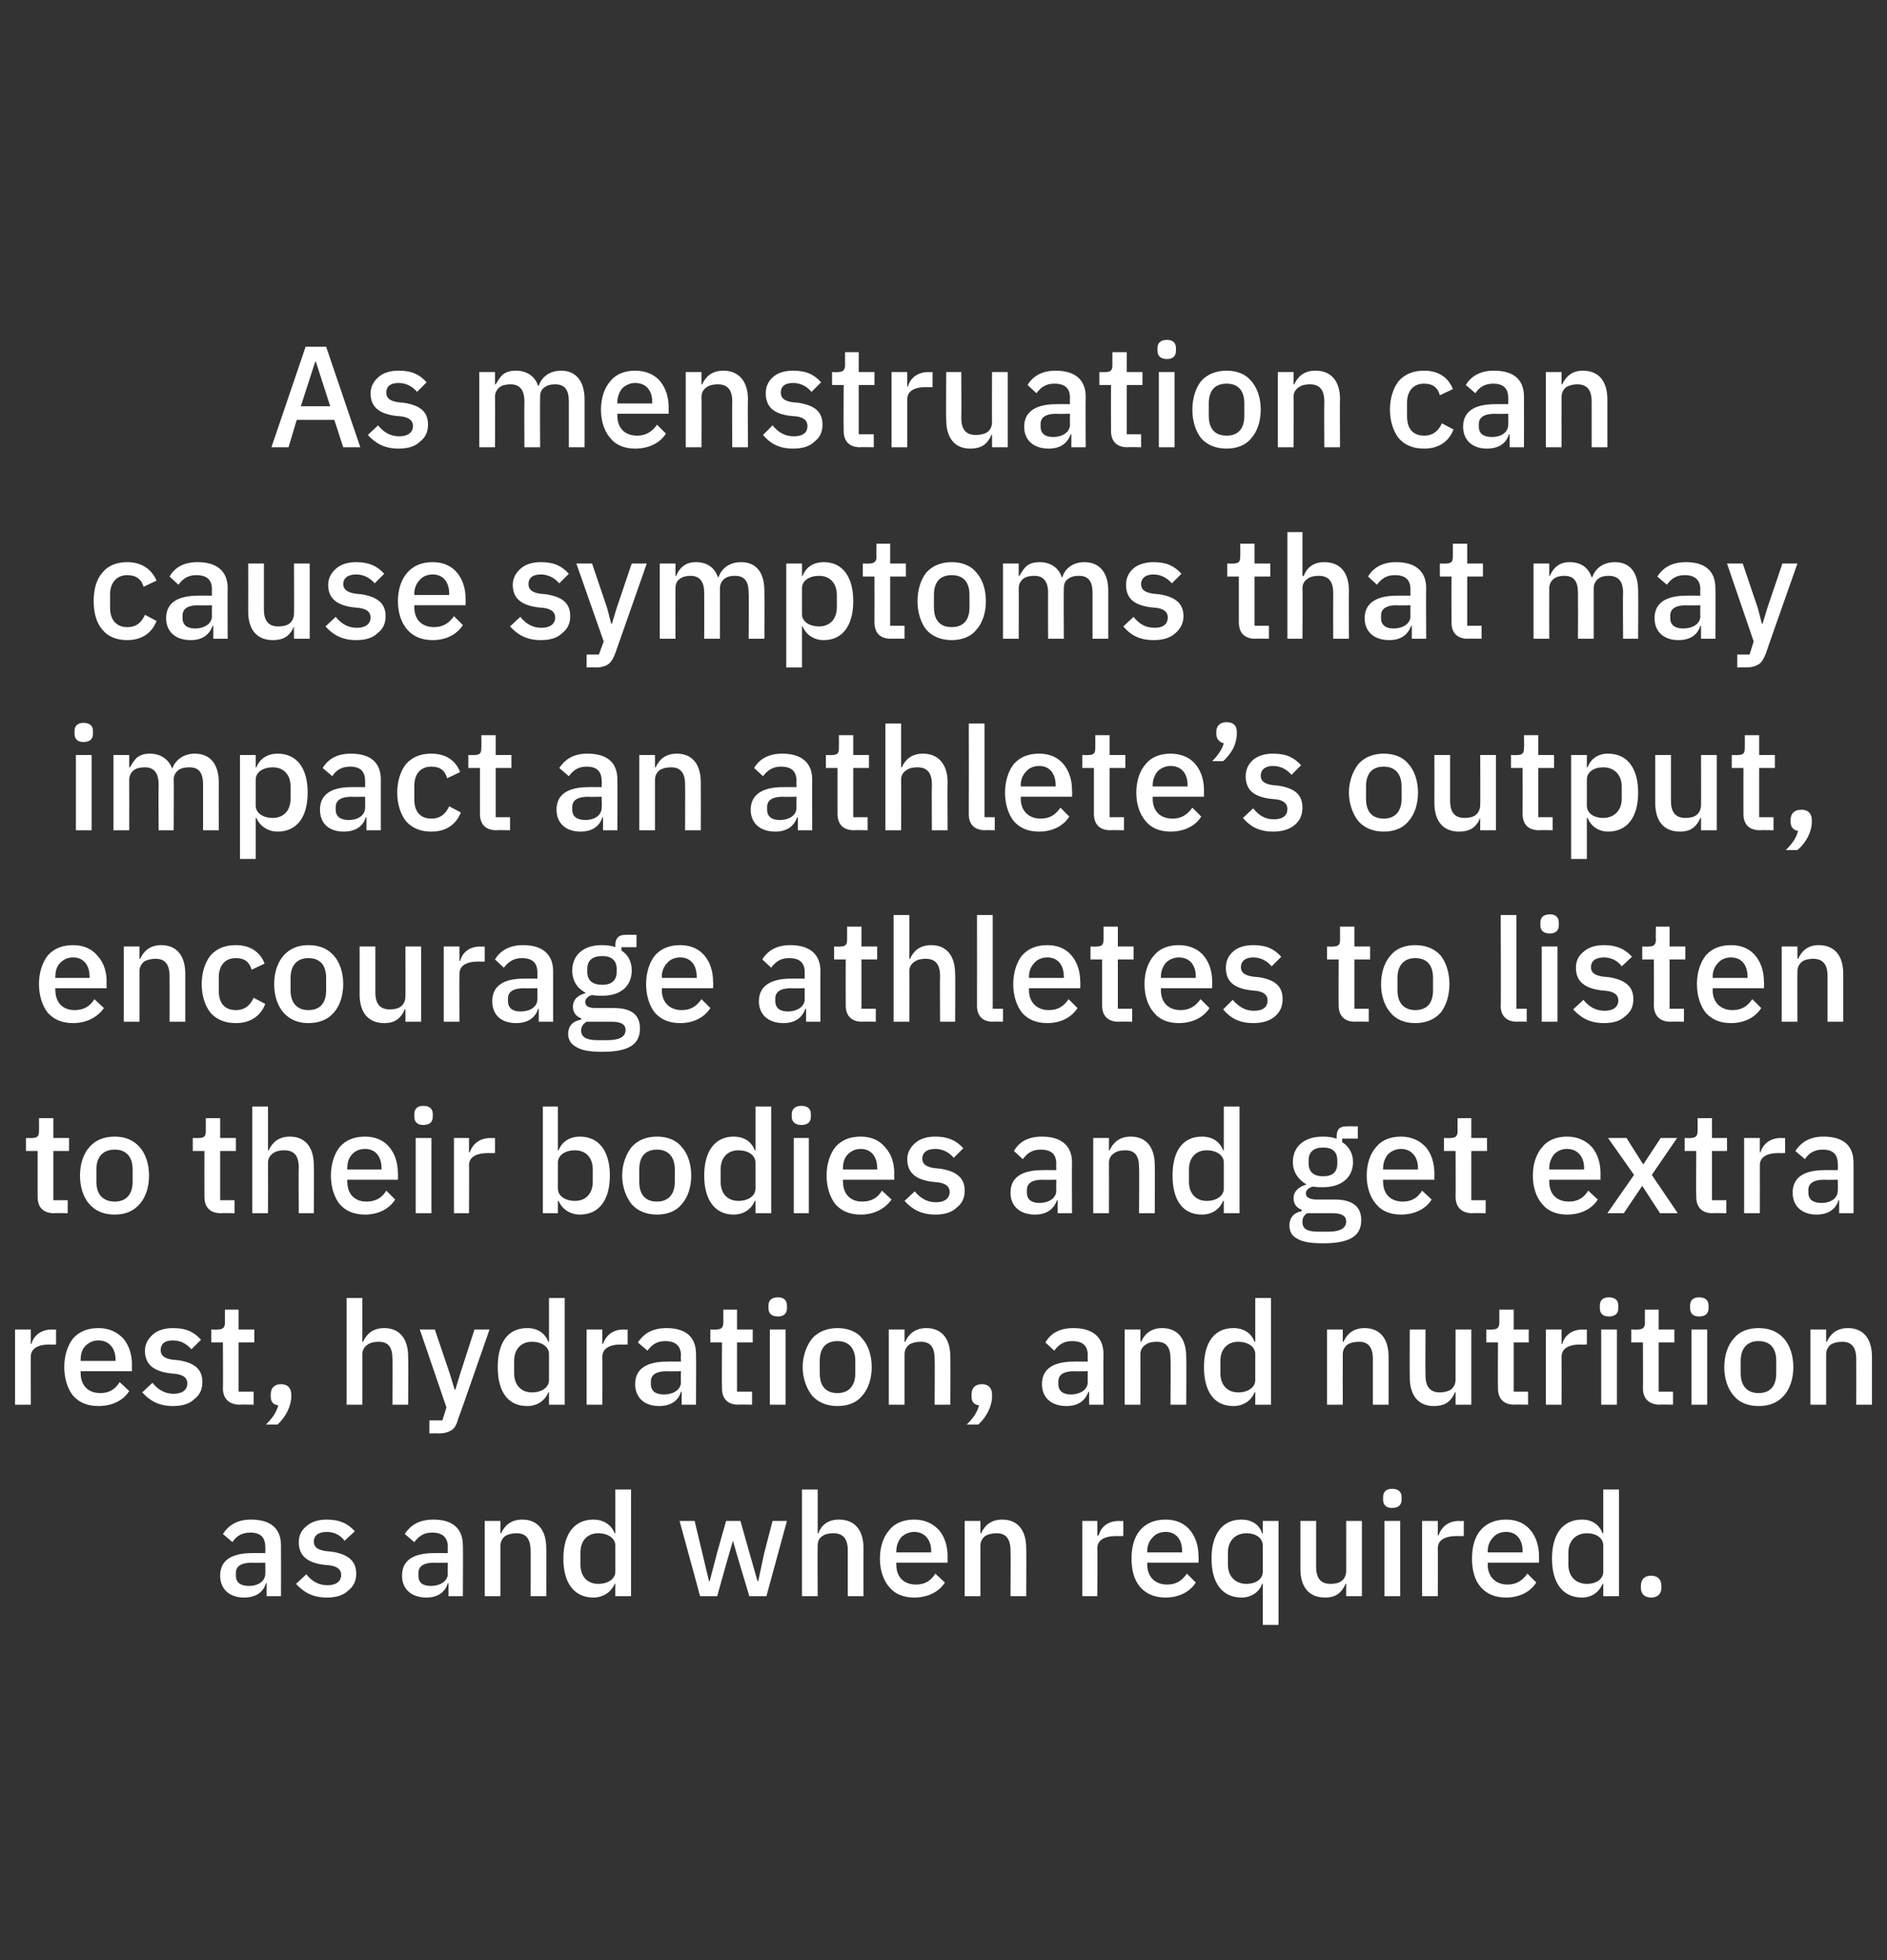
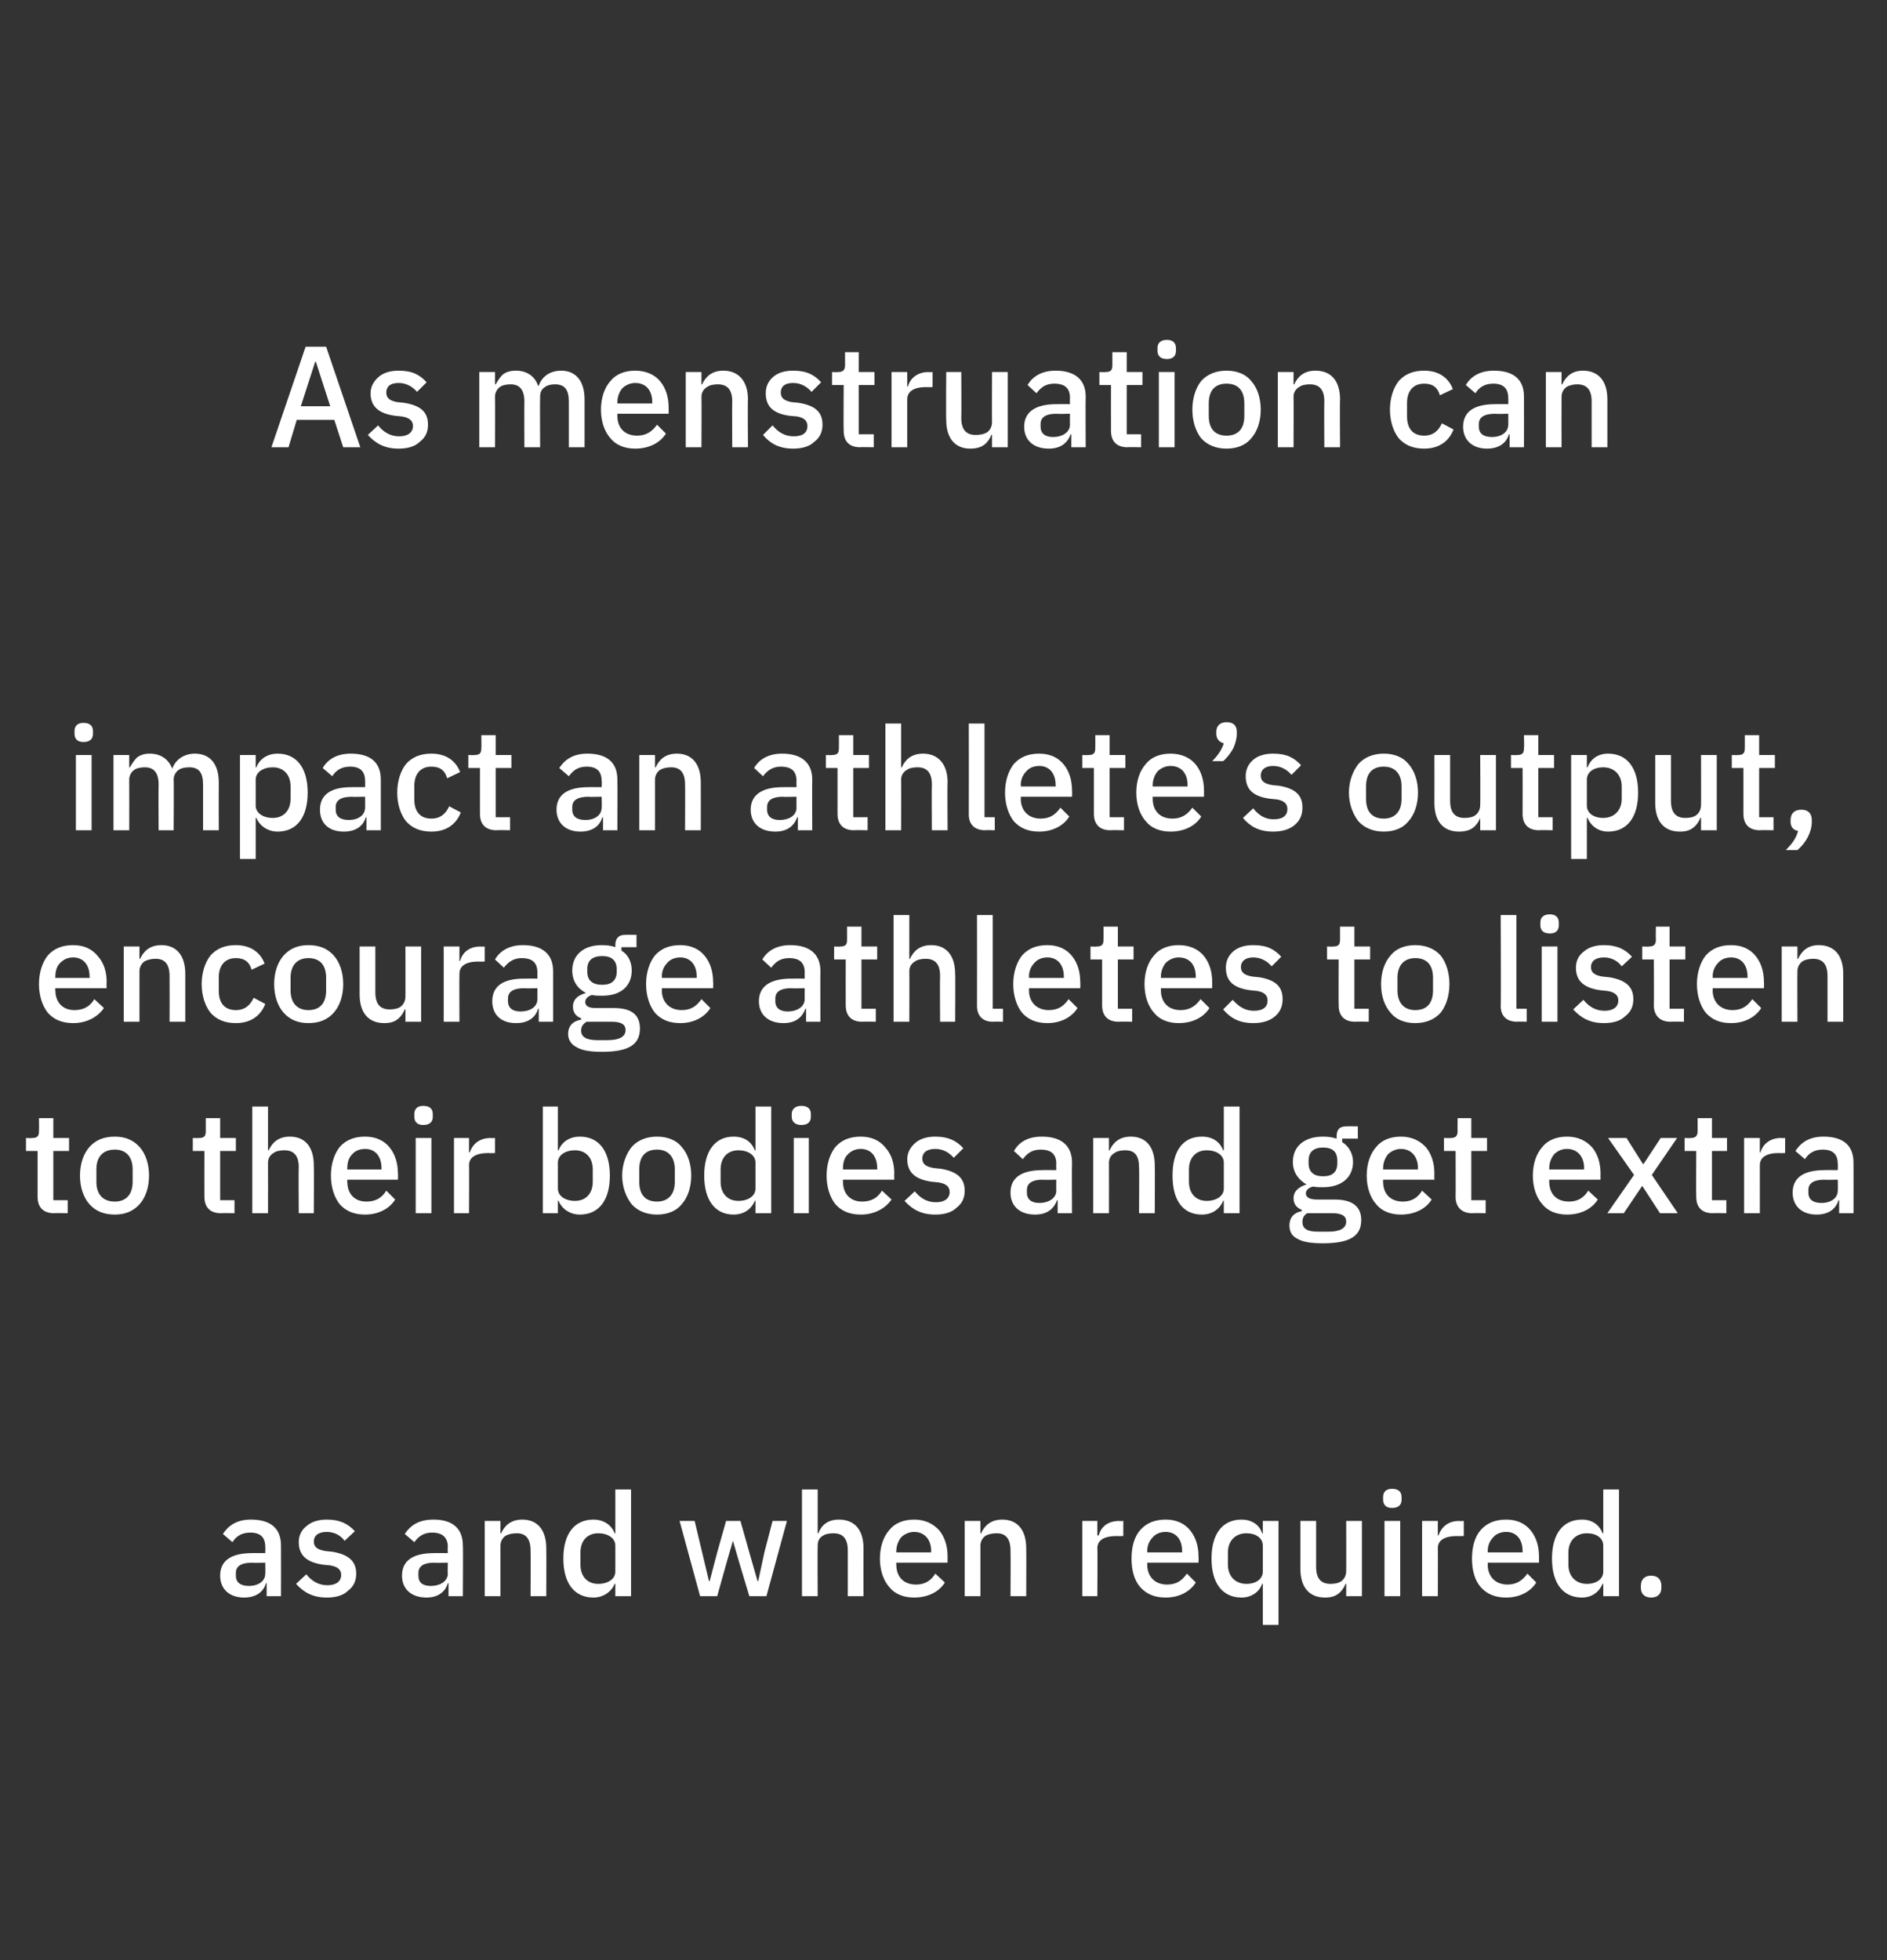
<svg xmlns="http://www.w3.org/2000/svg" version="1.1" width="276px" height="286.6px" viewBox="0 -1 276 286.6" style="top:-1px">
  <rect x="0" y="-1" width="276" height="286.6" fill="#333333" stroke="none" />
  <desc>As menstruation can cause symptoms that may impact an athlete’s output, encourage athletes to listen to their bodies ...</desc>
  <defs />
  <g id="Polygon182131">
    <path d="M 41.1 225 C 41.12 225.01 41.1 232.4 41.1 232.4 L 39 232.4 L 39 230.5 C 39 230.5 38.92 230.53 38.9 230.5 C 38.5 231.9 37.3 232.6 35.7 232.6 C 33.5 232.6 32.2 231.3 32.2 229.4 C 32.2 227.2 33.8 226.1 36.9 226.1 C 36.86 226.08 38.8 226.1 38.8 226.1 C 38.8 226.1 38.83 225.15 38.8 225.2 C 38.8 223.8 38.1 223.1 36.6 223.1 C 35.3 223.1 34.5 223.7 34 224.5 C 34 224.5 32.6 223.3 32.6 223.3 C 33.4 222.1 34.6 221.2 36.7 221.2 C 39.6 221.2 41.1 222.5 41.1 225 Z M 38.8 227.5 C 38.8 227.5 36.9 227.55 36.9 227.5 C 35.3 227.5 34.5 228 34.5 229 C 34.5 229 34.5 229.4 34.5 229.4 C 34.5 230.4 35.2 230.9 36.4 230.9 C 37.8 230.9 38.8 230.2 38.8 229.1 C 38.83 229.12 38.8 227.5 38.8 227.5 Z M 50.9 231.6 C 51.7 231 52.1 230.2 52.1 229.1 C 52.1 227.3 51 226.3 48.6 225.9 C 48.6 225.9 47.6 225.8 47.6 225.8 C 46.4 225.6 45.9 225.2 45.9 224.4 C 45.9 223.6 46.5 223 47.8 223 C 49 223 49.9 223.6 50.4 224.3 C 50.4 224.3 51.9 222.9 51.9 222.9 C 50.9 221.8 49.7 221.2 47.8 221.2 C 46.6 221.2 45.6 221.5 44.9 222.1 C 44.1 222.7 43.7 223.5 43.7 224.5 C 43.7 226.6 45.1 227.5 47.3 227.8 C 47.3 227.8 48.3 227.9 48.3 227.9 C 49.5 228.1 49.9 228.6 49.9 229.3 C 49.9 230.2 49.2 230.8 47.9 230.8 C 46.6 230.8 45.6 230.2 44.8 229.2 C 44.8 229.2 43.3 230.6 43.3 230.6 C 44.4 231.8 45.7 232.6 47.8 232.6 C 49.1 232.6 50.2 232.3 50.9 231.6 Z M 67.7 225 C 67.75 225.01 67.7 232.4 67.7 232.4 L 65.6 232.4 L 65.6 230.5 C 65.6 230.5 65.54 230.53 65.5 230.5 C 65.1 231.9 63.9 232.6 62.4 232.6 C 60.1 232.6 58.8 231.3 58.8 229.4 C 58.8 227.2 60.4 226.1 63.5 226.1 C 63.49 226.08 65.5 226.1 65.5 226.1 C 65.5 226.1 65.46 225.15 65.5 225.2 C 65.5 223.8 64.7 223.1 63.2 223.1 C 61.9 223.1 61.2 223.7 60.6 224.5 C 60.6 224.5 59.2 223.3 59.2 223.3 C 60 222.1 61.2 221.2 63.4 221.2 C 66.2 221.2 67.7 222.5 67.7 225 Z M 65.5 227.5 C 65.5 227.5 63.53 227.55 63.5 227.5 C 62 227.5 61.2 228 61.2 229 C 61.2 229 61.2 229.4 61.2 229.4 C 61.2 230.4 61.8 230.9 63 230.9 C 64.4 230.9 65.5 230.2 65.5 229.1 C 65.46 229.12 65.5 227.5 65.5 227.5 Z M 73.2 232.4 C 73.2 232.4 73.21 225.05 73.2 225 C 73.2 224.4 73.5 223.9 73.9 223.6 C 74.4 223.3 75 223.2 75.6 223.2 C 76.9 223.2 77.6 224 77.6 225.7 C 77.64 225.72 77.6 232.4 77.6 232.4 L 79.9 232.4 C 79.9 232.4 79.93 225.43 79.9 225.4 C 79.9 222.7 78.6 221.2 76.4 221.2 C 74.7 221.2 73.8 222.1 73.3 223.2 C 73.31 223.24 73.2 223.2 73.2 223.2 L 73.2 221.4 L 70.9 221.4 L 70.9 232.4 L 73.2 232.4 Z M 90 232.4 L 92.3 232.4 L 92.3 216.8 L 90 216.8 L 90 223.2 C 90 223.2 89.86 223.24 89.9 223.2 C 89.4 221.9 88.2 221.2 86.8 221.2 C 84 221.2 82.4 223.3 82.4 226.9 C 82.4 230.5 84 232.6 86.8 232.6 C 88.2 232.6 89.4 231.8 89.9 230.6 C 89.86 230.55 90 230.6 90 230.6 L 90 232.4 Z M 84.9 227.8 C 84.9 227.8 84.9 226 84.9 226 C 84.9 224.3 85.9 223.2 87.5 223.2 C 88.9 223.2 90 223.9 90 225 C 90 225 90 228.8 90 228.8 C 90 229.9 88.9 230.6 87.5 230.6 C 85.9 230.6 84.9 229.5 84.9 227.8 Z M 102.4 232.4 L 104.9 232.4 L 106.3 227.4 L 107.2 224.3 L 107.2 224.3 L 108.1 227.4 L 109.6 232.4 L 112.1 232.4 L 115.1 221.4 L 113 221.4 L 111.8 226 L 110.9 230.2 L 110.8 230.2 L 109.6 226 L 108.3 221.4 L 106.2 221.4 L 104.9 226 L 103.8 230.2 L 103.7 230.2 L 102.7 226 L 101.6 221.4 L 99.4 221.4 L 102.4 232.4 Z M 117.3 232.4 L 119.6 232.4 C 119.6 232.4 119.56 225.03 119.6 225 C 119.6 224.4 119.8 223.9 120.3 223.6 C 120.7 223.3 121.3 223.2 121.9 223.2 C 123.3 223.2 124 224 124 225.7 C 123.99 225.7 124 232.4 124 232.4 L 126.3 232.4 C 126.3 232.4 126.28 225.43 126.3 225.4 C 126.3 222.7 125 221.2 122.7 221.2 C 121 221.2 120.1 222.1 119.7 223.2 C 119.66 223.24 119.6 223.2 119.6 223.2 L 119.6 216.8 L 117.3 216.8 L 117.3 232.4 Z M 138.2 230.4 C 138.2 230.4 136.8 229.1 136.8 229.1 C 136.2 230.1 135.3 230.7 134 230.7 C 132.1 230.7 131.1 229.5 131.1 227.8 C 131.08 227.84 131.1 227.5 131.1 227.5 L 138.6 227.5 C 138.6 227.5 138.58 226.62 138.6 226.6 C 138.6 225.1 138.2 223.8 137.4 222.8 C 136.5 221.8 135.3 221.2 133.7 221.2 C 132.2 221.2 130.9 221.7 130.1 222.7 C 129.2 223.7 128.7 225.2 128.7 226.9 C 128.7 228.6 129.2 230.1 130.1 231.1 C 130.9 232.1 132.2 232.6 133.7 232.6 C 135.8 232.6 137.4 231.7 138.2 230.4 Z M 136.2 225.8 C 136.17 225.76 136.2 226 136.2 226 L 131.1 226 C 131.1 226 131.08 225.83 131.1 225.8 C 131.1 225 131.4 224.3 131.8 223.8 C 132.3 223.3 133 223 133.7 223 C 135.2 223 136.2 224.1 136.2 225.8 Z M 143.4 232.4 C 143.4 232.4 143.41 225.05 143.4 225 C 143.4 224.4 143.7 223.9 144.1 223.6 C 144.6 223.3 145.2 223.2 145.8 223.2 C 147.1 223.2 147.8 224 147.8 225.7 C 147.84 225.72 147.8 232.4 147.8 232.4 L 150.1 232.4 C 150.1 232.4 150.13 225.43 150.1 225.4 C 150.1 222.7 148.8 221.2 146.6 221.2 C 144.9 221.2 144 222.1 143.5 223.2 C 143.52 223.24 143.4 223.2 143.4 223.2 L 143.4 221.4 L 141.1 221.4 L 141.1 232.4 L 143.4 232.4 Z M 160.5 232.4 C 160.5 232.4 160.55 225.38 160.5 225.4 C 160.5 224.2 161.5 223.6 163.4 223.6 C 163.36 223.64 164.3 223.6 164.3 223.6 L 164.3 221.4 C 164.3 221.4 163.66 221.44 163.7 221.4 C 161.9 221.4 161 222.4 160.7 223.5 C 160.65 223.54 160.5 223.5 160.5 223.5 L 160.5 221.4 L 158.3 221.4 L 158.3 232.4 L 160.5 232.4 Z M 174.9 230.4 C 174.9 230.4 173.6 229.1 173.6 229.1 C 172.9 230.1 172.1 230.7 170.7 230.7 C 168.9 230.7 167.8 229.5 167.8 227.8 C 167.83 227.84 167.8 227.5 167.8 227.5 L 175.3 227.5 C 175.3 227.5 175.33 226.62 175.3 226.6 C 175.3 225.1 174.9 223.8 174.1 222.8 C 173.3 221.8 172.1 221.2 170.5 221.2 C 168.9 221.2 167.7 221.7 166.8 222.7 C 165.9 223.7 165.5 225.2 165.5 226.9 C 165.5 228.6 165.9 230.1 166.8 231.1 C 167.7 232.1 168.9 232.6 170.5 232.6 C 172.5 232.6 174.1 231.7 174.9 230.4 Z M 172.9 225.8 C 172.92 225.76 172.9 226 172.9 226 L 167.8 226 C 167.8 226 167.83 225.83 167.8 225.8 C 167.8 225 168.1 224.3 168.6 223.8 C 169 223.3 169.7 223 170.5 223 C 172 223 172.9 224.1 172.9 225.8 Z M 184.7 236.6 L 187 236.6 L 187 221.4 L 184.7 221.4 L 184.7 223.2 C 184.7 223.2 184.63 223.24 184.6 223.2 C 184.2 221.9 183 221.2 181.6 221.2 C 178.8 221.2 177.2 223.3 177.2 226.9 C 177.2 230.5 178.8 232.6 181.6 232.6 C 183 232.6 184.2 231.8 184.6 230.6 C 184.63 230.55 184.7 230.6 184.7 230.6 L 184.7 236.6 Z M 179.6 227.8 C 179.6 227.8 179.6 226 179.6 226 C 179.6 224.3 180.7 223.2 182.3 223.2 C 183.7 223.2 184.7 223.9 184.7 225 C 184.7 225 184.7 228.8 184.7 228.8 C 184.7 229.9 183.7 230.6 182.3 230.6 C 180.7 230.6 179.6 229.5 179.6 227.8 Z M 196.9 232.4 L 199.2 232.4 L 199.2 221.4 L 196.9 221.4 C 196.9 221.4 196.92 228.74 196.9 228.7 C 196.9 229.4 196.6 229.9 196.2 230.2 C 195.8 230.5 195.2 230.6 194.6 230.6 C 193.2 230.6 192.5 229.8 192.5 228.1 C 192.49 228.09 192.5 221.4 192.5 221.4 L 190.2 221.4 C 190.2 221.4 190.2 228.39 190.2 228.4 C 190.2 231.1 191.5 232.6 193.8 232.6 C 194.7 232.6 195.3 232.4 195.8 232 C 196.3 231.6 196.6 231.1 196.8 230.6 C 196.84 230.55 196.9 230.6 196.9 230.6 L 196.9 232.4 Z M 205 218.3 C 205 218.3 205 217.9 205 217.9 C 205 217.2 204.6 216.7 203.6 216.7 C 202.7 216.7 202.3 217.2 202.3 217.9 C 202.3 217.9 202.3 218.3 202.3 218.3 C 202.3 219 202.7 219.5 203.6 219.5 C 204.6 219.5 205 219 205 218.3 Z M 202.5 232.4 L 204.8 232.4 L 204.8 221.4 L 202.5 221.4 L 202.5 232.4 Z M 210.3 232.4 C 210.3 232.4 210.34 225.38 210.3 225.4 C 210.3 224.2 211.3 223.6 213.2 223.6 C 213.15 223.64 214.1 223.6 214.1 223.6 L 214.1 221.4 C 214.1 221.4 213.45 221.44 213.4 221.4 C 211.7 221.4 210.8 222.4 210.4 223.5 C 210.44 223.54 210.3 223.5 210.3 223.5 L 210.3 221.4 L 208 221.4 L 208 232.4 L 210.3 232.4 Z M 224.7 230.4 C 224.7 230.4 223.4 229.1 223.4 229.1 C 222.7 230.1 221.8 230.7 220.5 230.7 C 218.7 230.7 217.6 229.5 217.6 227.8 C 217.62 227.84 217.6 227.5 217.6 227.5 L 225.1 227.5 C 225.1 227.5 225.12 226.62 225.1 226.6 C 225.1 225.1 224.7 223.8 223.9 222.8 C 223.1 221.8 221.9 221.2 220.3 221.2 C 218.7 221.2 217.5 221.7 216.6 222.7 C 215.7 223.7 215.3 225.2 215.3 226.9 C 215.3 228.6 215.7 230.1 216.6 231.1 C 217.5 232.1 218.7 232.6 220.3 232.6 C 222.3 232.6 223.9 231.7 224.7 230.4 Z M 222.7 225.8 C 222.71 225.76 222.7 226 222.7 226 L 217.6 226 C 217.6 226 217.62 225.83 217.6 225.8 C 217.6 225 217.9 224.3 218.4 223.8 C 218.8 223.3 219.5 223 220.3 223 C 221.8 223 222.7 224.1 222.7 225.8 Z M 234.5 232.4 L 236.8 232.4 L 236.8 216.8 L 234.5 216.8 L 234.5 223.2 C 234.5 223.2 234.42 223.24 234.4 223.2 C 233.9 221.9 232.8 221.2 231.4 221.2 C 228.6 221.2 227 223.3 227 226.9 C 227 230.5 228.6 232.6 231.4 232.6 C 232.8 232.6 233.9 231.8 234.4 230.6 C 234.42 230.55 234.5 230.6 234.5 230.6 L 234.5 232.4 Z M 229.4 227.8 C 229.4 227.8 229.4 226 229.4 226 C 229.4 224.3 230.5 223.2 232.1 223.2 C 233.5 223.2 234.5 223.9 234.5 225 C 234.5 225 234.5 228.8 234.5 228.8 C 234.5 229.9 233.5 230.6 232.1 230.6 C 230.5 230.6 229.4 229.5 229.4 227.8 Z M 243 231.2 C 243 231.2 243 230.9 243 230.9 C 243 230 242.5 229.4 241.5 229.4 C 240.5 229.4 240 230 240 230.9 C 240 230.9 240 231.2 240 231.2 C 240 232 240.5 232.6 241.5 232.6 C 242.5 232.6 243 232 243 231.2 Z " stroke="none" fill="#fff" />
  </g>
  <g id="Polygon182130">
-     <path d="M 4.5 204.4 C 4.5 204.4 4.49 197.38 4.5 197.4 C 4.5 196.2 5.5 195.6 7.3 195.6 C 7.3 195.64 8.2 195.6 8.2 195.6 L 8.2 193.4 C 8.2 193.4 7.6 193.44 7.6 193.4 C 5.9 193.4 4.9 194.4 4.6 195.5 C 4.59 195.54 4.5 195.5 4.5 195.5 L 4.5 193.4 L 2.2 193.4 L 2.2 204.4 L 4.5 204.4 Z M 18.9 202.4 C 18.9 202.4 17.5 201.1 17.5 201.1 C 16.9 202.1 16 202.7 14.7 202.7 C 12.8 202.7 11.8 201.5 11.8 199.8 C 11.78 199.84 11.8 199.5 11.8 199.5 L 19.3 199.5 C 19.3 199.5 19.27 198.62 19.3 198.6 C 19.3 197.1 18.9 195.8 18.1 194.8 C 17.2 193.8 16 193.2 14.4 193.2 C 12.8 193.2 11.6 193.7 10.7 194.7 C 9.9 195.7 9.4 197.2 9.4 198.9 C 9.4 200.6 9.9 202.1 10.7 203.1 C 11.6 204.1 12.8 204.6 14.4 204.6 C 16.5 204.6 18.1 203.7 18.9 202.4 Z M 16.9 197.8 C 16.86 197.76 16.9 198 16.9 198 L 11.8 198 C 11.8 198 11.78 197.83 11.8 197.8 C 11.8 197 12 196.3 12.5 195.8 C 13 195.3 13.6 195 14.4 195 C 15.9 195 16.9 196.1 16.9 197.8 Z M 28.4 203.6 C 29.2 203 29.6 202.2 29.6 201.1 C 29.6 199.3 28.6 198.3 26.1 197.9 C 26.1 197.9 25.1 197.8 25.1 197.8 C 24 197.6 23.5 197.2 23.5 196.4 C 23.5 195.6 24 195 25.3 195 C 26.5 195 27.4 195.6 28 196.3 C 28 196.3 29.4 194.9 29.4 194.9 C 28.4 193.8 27.3 193.2 25.3 193.2 C 24.1 193.2 23.1 193.5 22.4 194.1 C 21.7 194.7 21.2 195.5 21.2 196.5 C 21.2 198.6 22.6 199.5 24.8 199.8 C 24.8 199.8 25.8 199.9 25.8 199.9 C 27 200.1 27.4 200.6 27.4 201.3 C 27.4 202.2 26.7 202.8 25.4 202.8 C 24.1 202.8 23.1 202.2 22.3 201.2 C 22.3 201.2 20.8 202.6 20.8 202.6 C 21.9 203.8 23.2 204.6 25.3 204.6 C 26.6 204.6 27.7 204.3 28.4 203.6 Z M 37.1 204.4 L 37.1 202.5 L 34.9 202.5 L 34.9 195.3 L 37.2 195.3 L 37.2 193.4 L 34.9 193.4 L 34.9 190.5 L 32.9 190.5 C 32.9 190.5 32.88 192.37 32.9 192.4 C 32.9 193.1 32.6 193.4 31.9 193.4 C 31.87 193.44 30.9 193.4 30.9 193.4 L 30.9 195.3 L 32.6 195.3 C 32.6 195.3 32.65 201.98 32.6 202 C 32.6 203.5 33.5 204.4 35.1 204.4 C 35.06 204.36 37.1 204.4 37.1 204.4 Z M 39.6 202.9 C 39.6 202.9 39.6 203.2 39.6 203.2 C 39.6 203.9 39.9 204.4 40.7 204.5 C 40.4 205.6 39.8 206.4 38.9 207.3 C 38.9 207.3 40.6 207.3 40.6 207.3 C 41.8 206.2 42.6 204.6 42.6 203.2 C 42.6 203.2 42.6 202.9 42.6 202.9 C 42.6 202 42.1 201.4 41.1 201.4 C 40.1 201.4 39.6 202 39.6 202.9 Z M 50.7 204.4 L 53 204.4 C 53 204.4 53.02 197.03 53 197 C 53 196.4 53.3 195.9 53.8 195.6 C 54.2 195.3 54.8 195.2 55.4 195.2 C 56.8 195.2 57.4 196 57.4 197.7 C 57.45 197.7 57.4 204.4 57.4 204.4 L 59.7 204.4 C 59.7 204.4 59.74 197.43 59.7 197.4 C 59.7 194.7 58.4 193.2 56.2 193.2 C 54.5 193.2 53.6 194.1 53.1 195.2 C 53.12 195.24 53 195.2 53 195.2 L 53 188.8 L 50.7 188.8 L 50.7 204.4 Z M 67.3 199.9 L 66.6 202.2 L 66.5 202.2 L 65.8 199.9 L 63.6 193.4 L 61.4 193.4 L 65.3 204.8 L 64.7 206.7 L 62.8 206.7 L 62.8 208.6 C 62.8 208.6 64.17 208.56 64.2 208.6 C 65 208.6 65.6 208.4 66.1 208.1 C 66.5 207.8 66.8 207.3 67 206.5 C 67.05 206.52 71.6 193.4 71.6 193.4 L 69.4 193.4 L 67.3 199.9 Z M 80.3 204.4 L 82.6 204.4 L 82.6 188.8 L 80.3 188.8 L 80.3 195.2 C 80.3 195.2 80.17 195.24 80.2 195.2 C 79.7 193.9 78.6 193.2 77.1 193.2 C 74.3 193.2 72.8 195.3 72.8 198.9 C 72.8 202.5 74.3 204.6 77.1 204.6 C 78.6 204.6 79.7 203.8 80.2 202.6 C 80.17 202.55 80.3 202.6 80.3 202.6 L 80.3 204.4 Z M 75.2 199.8 C 75.2 199.8 75.2 198 75.2 198 C 75.2 196.3 76.2 195.2 77.8 195.2 C 79.2 195.2 80.3 195.9 80.3 197 C 80.3 197 80.3 200.8 80.3 200.8 C 80.3 201.9 79.2 202.6 77.8 202.6 C 76.2 202.6 75.2 201.5 75.2 199.8 Z M 88.1 204.4 C 88.1 204.4 88.13 197.38 88.1 197.4 C 88.1 196.2 89.1 195.6 90.9 195.6 C 90.94 195.64 91.8 195.6 91.8 195.6 L 91.8 193.4 C 91.8 193.4 91.24 193.44 91.2 193.4 C 89.5 193.4 88.6 194.4 88.2 195.5 C 88.24 195.54 88.1 195.5 88.1 195.5 L 88.1 193.4 L 85.8 193.4 L 85.8 204.4 L 88.1 204.4 Z M 101.8 197 C 101.84 197.01 101.8 204.4 101.8 204.4 L 99.7 204.4 L 99.7 202.5 C 99.7 202.5 99.64 202.53 99.6 202.5 C 99.2 203.9 98 204.6 96.4 204.6 C 94.2 204.6 92.9 203.3 92.9 201.4 C 92.9 199.2 94.5 198.1 97.6 198.1 C 97.58 198.08 99.6 198.1 99.6 198.1 C 99.6 198.1 99.55 197.15 99.6 197.2 C 99.6 195.8 98.8 195.1 97.3 195.1 C 96 195.1 95.3 195.7 94.7 196.5 C 94.7 196.5 93.3 195.3 93.3 195.3 C 94.1 194.1 95.3 193.2 97.5 193.2 C 100.3 193.2 101.8 194.5 101.8 197 Z M 99.6 199.5 C 99.6 199.5 97.62 199.55 97.6 199.5 C 96 199.5 95.2 200 95.2 201 C 95.2 201 95.2 201.4 95.2 201.4 C 95.2 202.4 95.9 202.9 97.1 202.9 C 98.5 202.9 99.6 202.2 99.6 201.1 C 99.55 201.12 99.6 199.5 99.6 199.5 Z M 110 204.4 L 110 202.5 L 107.8 202.5 L 107.8 195.3 L 110.1 195.3 L 110.1 193.4 L 107.8 193.4 L 107.8 190.5 L 105.8 190.5 C 105.8 190.5 105.79 192.37 105.8 192.4 C 105.8 193.1 105.5 193.4 104.8 193.4 C 104.78 193.44 103.9 193.4 103.9 193.4 L 103.9 195.3 L 105.6 195.3 C 105.6 195.3 105.56 201.98 105.6 202 C 105.6 203.5 106.4 204.4 108 204.4 C 107.98 204.36 110 204.4 110 204.4 Z M 115.1 190.3 C 115.1 190.3 115.1 189.9 115.1 189.9 C 115.1 189.2 114.7 188.7 113.8 188.7 C 112.8 188.7 112.4 189.2 112.4 189.9 C 112.4 189.9 112.4 190.3 112.4 190.3 C 112.4 191 112.8 191.5 113.8 191.5 C 114.7 191.5 115.1 191 115.1 190.3 Z M 112.6 204.4 L 114.9 204.4 L 114.9 193.4 L 112.6 193.4 L 112.6 204.4 Z M 126.1 203.1 C 127 202.1 127.5 200.6 127.5 198.9 C 127.5 197.2 127 195.7 126.1 194.7 C 125.3 193.7 124 193.2 122.5 193.2 C 121 193.2 119.7 193.7 118.8 194.7 C 118 195.7 117.4 197.2 117.4 198.9 C 117.4 200.6 118 202.1 118.8 203.1 C 119.7 204.1 121 204.6 122.5 204.6 C 124 204.6 125.3 204.1 126.1 203.1 Z M 119.9 199.8 C 119.9 199.8 119.9 198 119.9 198 C 119.9 196 120.9 195.1 122.5 195.1 C 124 195.1 125.1 196 125.1 198 C 125.1 198 125.1 199.8 125.1 199.8 C 125.1 201.8 124 202.7 122.5 202.7 C 120.9 202.7 119.9 201.8 119.9 199.8 Z M 132.3 204.4 C 132.3 204.4 132.31 197.05 132.3 197 C 132.3 196.4 132.6 195.9 133 195.6 C 133.5 195.3 134.1 195.2 134.7 195.2 C 136.1 195.2 136.7 196 136.7 197.7 C 136.75 197.72 136.7 204.4 136.7 204.4 L 139 204.4 C 139 204.4 139.03 197.43 139 197.4 C 139 194.7 137.7 193.2 135.5 193.2 C 133.8 193.2 132.9 194.1 132.4 195.2 C 132.42 195.24 132.3 195.2 132.3 195.2 L 132.3 193.4 L 130 193.4 L 130 204.4 L 132.3 204.4 Z M 142.1 202.9 C 142.1 202.9 142.1 203.2 142.1 203.2 C 142.1 203.9 142.4 204.4 143.2 204.5 C 142.9 205.6 142.3 206.4 141.4 207.3 C 141.4 207.3 143.1 207.3 143.1 207.3 C 144.3 206.2 145.1 204.6 145.1 203.2 C 145.1 203.2 145.1 202.9 145.1 202.9 C 145.1 202 144.6 201.4 143.6 201.4 C 142.6 201.4 142.1 202 142.1 202.9 Z M 161.4 197 C 161.36 197.01 161.4 204.4 161.4 204.4 L 159.3 204.4 L 159.3 202.5 C 159.3 202.5 159.15 202.53 159.2 202.5 C 158.7 203.9 157.6 204.6 156 204.6 C 153.7 204.6 152.4 203.3 152.4 201.4 C 152.4 199.2 154 198.1 157.1 198.1 C 157.09 198.08 159.1 198.1 159.1 198.1 C 159.1 198.1 159.07 197.15 159.1 197.2 C 159.1 195.8 158.4 195.1 156.8 195.1 C 155.5 195.1 154.8 195.7 154.2 196.5 C 154.2 196.5 152.9 195.3 152.9 195.3 C 153.6 194.1 154.8 193.2 157 193.2 C 159.8 193.2 161.4 194.5 161.4 197 Z M 159.1 199.5 C 159.1 199.5 157.14 199.55 157.1 199.5 C 155.6 199.5 154.8 200 154.8 201 C 154.8 201 154.8 201.4 154.8 201.4 C 154.8 202.4 155.5 202.9 156.6 202.9 C 158 202.9 159.1 202.2 159.1 201.1 C 159.07 201.12 159.1 199.5 159.1 199.5 Z M 166.8 204.4 C 166.8 204.4 166.82 197.05 166.8 197 C 166.8 196.4 167.1 195.9 167.6 195.6 C 168 195.3 168.6 195.2 169.2 195.2 C 170.6 195.2 171.2 196 171.2 197.7 C 171.25 197.72 171.2 204.4 171.2 204.4 L 173.5 204.4 C 173.5 204.4 173.54 197.43 173.5 197.4 C 173.5 194.7 172.2 193.2 170 193.2 C 168.3 193.2 167.4 194.1 166.9 195.2 C 166.92 195.24 166.8 195.2 166.8 195.2 L 166.8 193.4 L 164.5 193.4 L 164.5 204.4 L 166.8 204.4 Z M 183.6 204.4 L 185.9 204.4 L 185.9 188.8 L 183.6 188.8 L 183.6 195.2 C 183.6 195.2 183.47 195.24 183.5 195.2 C 183 193.9 181.9 193.2 180.4 193.2 C 177.6 193.2 176.1 195.3 176.1 198.9 C 176.1 202.5 177.6 204.6 180.4 204.6 C 181.9 204.6 183 203.8 183.5 202.6 C 183.47 202.55 183.6 202.6 183.6 202.6 L 183.6 204.4 Z M 178.5 199.8 C 178.5 199.8 178.5 198 178.5 198 C 178.5 196.3 179.5 195.2 181.1 195.2 C 182.5 195.2 183.6 195.9 183.6 197 C 183.6 197 183.6 200.8 183.6 200.8 C 183.6 201.9 182.5 202.6 181.1 202.6 C 179.5 202.6 178.5 201.5 178.5 199.8 Z M 196.4 204.4 C 196.4 204.4 196.38 197.05 196.4 197 C 196.4 196.4 196.7 195.9 197.1 195.6 C 197.6 195.3 198.2 195.2 198.8 195.2 C 200.1 195.2 200.8 196 200.8 197.7 C 200.81 197.72 200.8 204.4 200.8 204.4 L 203.1 204.4 C 203.1 204.4 203.1 197.43 203.1 197.4 C 203.1 194.7 201.8 193.2 199.6 193.2 C 197.9 193.2 197 194.1 196.5 195.2 C 196.49 195.24 196.4 195.2 196.4 195.2 L 196.4 193.4 L 194.1 193.4 L 194.1 204.4 L 196.4 204.4 Z M 212.9 204.4 L 215.2 204.4 L 215.2 193.4 L 212.9 193.4 C 212.9 193.4 212.89 200.74 212.9 200.7 C 212.9 201.4 212.6 201.9 212.2 202.2 C 211.7 202.5 211.1 202.6 210.6 202.6 C 209.2 202.6 208.5 201.8 208.5 200.1 C 208.46 200.09 208.5 193.4 208.5 193.4 L 206.2 193.4 C 206.2 193.4 206.17 200.39 206.2 200.4 C 206.2 203.1 207.5 204.6 209.7 204.6 C 210.6 204.6 211.3 204.4 211.8 204 C 212.3 203.6 212.6 203.1 212.8 202.6 C 212.81 202.55 212.9 202.6 212.9 202.6 L 212.9 204.4 Z M 223.5 204.4 L 223.5 202.5 L 221.4 202.5 L 221.4 195.3 L 223.6 195.3 L 223.6 193.4 L 221.4 193.4 L 221.4 190.5 L 219.3 190.5 C 219.3 190.5 219.29 192.37 219.3 192.4 C 219.3 193.1 219 193.4 218.3 193.4 C 218.29 193.44 217.4 193.4 217.4 193.4 L 217.4 195.3 L 219.1 195.3 C 219.1 195.3 219.06 201.98 219.1 202 C 219.1 203.5 219.9 204.4 221.5 204.4 C 221.48 204.36 223.5 204.4 223.5 204.4 Z M 228.4 204.4 C 228.4 204.4 228.41 197.38 228.4 197.4 C 228.4 196.2 229.4 195.6 231.2 195.6 C 231.22 195.64 232.1 195.6 232.1 195.6 L 232.1 193.4 C 232.1 193.4 231.52 193.44 231.5 193.4 C 229.8 193.4 228.8 194.4 228.5 195.5 C 228.51 195.54 228.4 195.5 228.4 195.5 L 228.4 193.4 L 226.1 193.4 L 226.1 204.4 L 228.4 204.4 Z M 236.7 190.3 C 236.7 190.3 236.7 189.9 236.7 189.9 C 236.7 189.2 236.3 188.7 235.3 188.7 C 234.4 188.7 234 189.2 234 189.9 C 234 189.9 234 190.3 234 190.3 C 234 191 234.4 191.5 235.3 191.5 C 236.3 191.5 236.7 191 236.7 190.3 Z M 234.2 204.4 L 236.5 204.4 L 236.5 193.4 L 234.2 193.4 L 234.2 204.4 Z M 244.7 204.4 L 244.7 202.5 L 242.6 202.5 L 242.6 195.3 L 244.9 195.3 L 244.9 193.4 L 242.6 193.4 L 242.6 190.5 L 240.6 190.5 C 240.6 190.5 240.57 192.37 240.6 192.4 C 240.6 193.1 240.3 193.4 239.6 193.4 C 239.56 193.44 238.6 193.4 238.6 193.4 L 238.6 195.3 L 240.3 195.3 C 240.3 195.3 240.34 201.98 240.3 202 C 240.3 203.5 241.2 204.4 242.8 204.4 C 242.75 204.36 244.7 204.4 244.7 204.4 Z M 249.9 190.3 C 249.9 190.3 249.9 189.9 249.9 189.9 C 249.9 189.2 249.5 188.7 248.5 188.7 C 247.6 188.7 247.2 189.2 247.2 189.9 C 247.2 189.9 247.2 190.3 247.2 190.3 C 247.2 191 247.6 191.5 248.5 191.5 C 249.5 191.5 249.9 191 249.9 190.3 Z M 247.4 204.4 L 249.7 204.4 L 249.7 193.4 L 247.4 193.4 L 247.4 204.4 Z M 260.9 203.1 C 261.8 202.1 262.3 200.6 262.3 198.9 C 262.3 197.2 261.8 195.7 260.9 194.7 C 260 193.7 258.8 193.2 257.2 193.2 C 255.7 193.2 254.4 193.7 253.6 194.7 C 252.7 195.7 252.2 197.2 252.2 198.9 C 252.2 200.6 252.7 202.1 253.6 203.1 C 254.4 204.1 255.7 204.6 257.2 204.6 C 258.8 204.6 260 204.1 260.9 203.1 Z M 254.6 199.8 C 254.6 199.8 254.6 198 254.6 198 C 254.6 196 255.7 195.1 257.2 195.1 C 258.8 195.1 259.8 196 259.8 198 C 259.8 198 259.8 199.8 259.8 199.8 C 259.8 201.8 258.8 202.7 257.2 202.7 C 255.7 202.7 254.6 201.8 254.6 199.8 Z M 267.1 204.4 C 267.1 204.4 267.09 197.05 267.1 197 C 267.1 196.4 267.4 195.9 267.8 195.6 C 268.3 195.3 268.9 195.2 269.5 195.2 C 270.8 195.2 271.5 196 271.5 197.7 C 271.52 197.72 271.5 204.4 271.5 204.4 L 273.8 204.4 C 273.8 204.4 273.81 197.43 273.8 197.4 C 273.8 194.7 272.5 193.2 270.3 193.2 C 268.6 193.2 267.7 194.1 267.2 195.2 C 267.19 195.24 267.1 195.2 267.1 195.2 L 267.1 193.4 L 264.8 193.4 L 264.8 204.4 L 267.1 204.4 Z " stroke="none" fill="#fff" />
-   </g>
+     </g>
  <g id="Polygon182129">
    <path d="M 9.9 176.4 L 9.9 174.5 L 7.8 174.5 L 7.8 167.3 L 10.1 167.3 L 10.1 165.4 L 7.8 165.4 L 7.8 162.5 L 5.7 162.5 C 5.7 162.5 5.73 164.37 5.7 164.4 C 5.7 165.1 5.5 165.4 4.7 165.4 C 4.72 165.44 3.8 165.4 3.8 165.4 L 3.8 167.3 L 5.5 167.3 C 5.5 167.3 5.5 173.98 5.5 174 C 5.5 175.5 6.3 176.4 7.9 176.4 C 7.91 176.36 9.9 176.4 9.9 176.4 Z M 20.4 175.1 C 21.3 174.1 21.8 172.6 21.8 170.9 C 21.8 169.2 21.3 167.7 20.4 166.7 C 19.5 165.7 18.3 165.2 16.8 165.2 C 15.2 165.2 14 165.7 13.1 166.7 C 12.2 167.7 11.7 169.2 11.7 170.9 C 11.7 172.6 12.2 174.1 13.1 175.1 C 14 176.1 15.2 176.6 16.8 176.6 C 18.3 176.6 19.5 176.1 20.4 175.1 Z M 14.1 171.8 C 14.1 171.8 14.1 170 14.1 170 C 14.1 168 15.2 167.1 16.8 167.1 C 18.3 167.1 19.4 168 19.4 170 C 19.4 170 19.4 171.8 19.4 171.8 C 19.4 173.8 18.3 174.7 16.8 174.7 C 15.2 174.7 14.1 173.8 14.1 171.8 Z M 34.3 176.4 L 34.3 174.5 L 32.2 174.5 L 32.2 167.3 L 34.5 167.3 L 34.5 165.4 L 32.2 165.4 L 32.2 162.5 L 30.1 162.5 C 30.1 162.5 30.11 164.37 30.1 164.4 C 30.1 165.1 29.9 165.4 29.1 165.4 C 29.1 165.44 28.2 165.4 28.2 165.4 L 28.2 167.3 L 29.9 167.3 C 29.9 167.3 29.88 173.98 29.9 174 C 29.9 175.5 30.7 176.4 32.3 176.4 C 32.29 176.36 34.3 176.4 34.3 176.4 Z M 36.9 176.4 L 39.2 176.4 C 39.2 176.4 39.22 169.03 39.2 169 C 39.2 168.4 39.5 167.9 40 167.6 C 40.4 167.3 41 167.2 41.6 167.2 C 43 167.2 43.7 168 43.7 169.7 C 43.65 169.7 43.7 176.4 43.7 176.4 L 45.9 176.4 C 45.9 176.4 45.94 169.43 45.9 169.4 C 45.9 166.7 44.6 165.2 42.4 165.2 C 40.7 165.2 39.8 166.1 39.3 167.2 C 39.33 167.24 39.2 167.2 39.2 167.2 L 39.2 160.8 L 36.9 160.8 L 36.9 176.4 Z M 57.8 174.4 C 57.8 174.4 56.5 173.1 56.5 173.1 C 55.9 174.1 55 174.7 53.6 174.7 C 51.8 174.7 50.8 173.5 50.8 171.8 C 50.75 171.84 50.8 171.5 50.8 171.5 L 58.2 171.5 C 58.2 171.5 58.25 170.62 58.2 170.6 C 58.2 169.1 57.8 167.8 57 166.8 C 56.2 165.8 55 165.2 53.4 165.2 C 51.8 165.2 50.6 165.7 49.7 166.7 C 48.9 167.7 48.4 169.2 48.4 170.9 C 48.4 172.6 48.9 174.1 49.7 175.1 C 50.6 176.1 51.8 176.6 53.4 176.6 C 55.4 176.6 57 175.7 57.8 174.4 Z M 55.8 169.8 C 55.83 169.76 55.8 170 55.8 170 L 50.8 170 C 50.8 170 50.75 169.83 50.8 169.8 C 50.8 169 51 168.3 51.5 167.8 C 51.9 167.3 52.6 167 53.4 167 C 54.9 167 55.8 168.1 55.8 169.8 Z M 63.3 162.3 C 63.3 162.3 63.3 161.9 63.3 161.9 C 63.3 161.2 62.9 160.7 61.9 160.7 C 61 160.7 60.6 161.2 60.6 161.9 C 60.6 161.9 60.6 162.3 60.6 162.3 C 60.6 163 61 163.5 61.9 163.5 C 62.9 163.5 63.3 163 63.3 162.3 Z M 60.8 176.4 L 63.1 176.4 L 63.1 165.4 L 60.8 165.4 L 60.8 176.4 Z M 68.6 176.4 C 68.6 176.4 68.64 169.38 68.6 169.4 C 68.6 168.2 69.6 167.6 71.5 167.6 C 71.46 167.64 72.4 167.6 72.4 167.6 L 72.4 165.4 C 72.4 165.4 71.75 165.44 71.8 165.4 C 70 165.4 69.1 166.4 68.7 167.5 C 68.75 167.54 68.6 167.5 68.6 167.5 L 68.6 165.4 L 66.4 165.4 L 66.4 176.4 L 68.6 176.4 Z M 79.4 176.4 L 81.6 176.4 L 81.6 174.6 C 81.6 174.6 81.75 174.55 81.7 174.6 C 82.2 175.8 83.4 176.6 84.8 176.6 C 87.6 176.6 89.2 174.5 89.2 170.9 C 89.2 167.3 87.6 165.2 84.8 165.2 C 83.4 165.2 82.2 165.9 81.7 167.2 C 81.75 167.24 81.6 167.2 81.6 167.2 L 81.6 160.8 L 79.4 160.8 L 79.4 176.4 Z M 81.6 172.8 C 81.6 172.8 81.6 169 81.6 169 C 81.6 167.9 82.7 167.2 84.1 167.2 C 85.7 167.2 86.7 168.3 86.7 170 C 86.7 170 86.7 171.8 86.7 171.8 C 86.7 173.5 85.7 174.6 84.1 174.6 C 82.7 174.6 81.6 173.9 81.6 172.8 Z M 99.7 175.1 C 100.6 174.1 101.1 172.6 101.1 170.9 C 101.1 169.2 100.6 167.7 99.7 166.7 C 98.9 165.7 97.6 165.2 96.1 165.2 C 94.6 165.2 93.3 165.7 92.4 166.7 C 91.6 167.7 91 169.2 91 170.9 C 91 172.6 91.6 174.1 92.4 175.1 C 93.3 176.1 94.6 176.6 96.1 176.6 C 97.6 176.6 98.9 176.1 99.7 175.1 Z M 93.5 171.8 C 93.5 171.8 93.5 170 93.5 170 C 93.5 168 94.5 167.1 96.1 167.1 C 97.6 167.1 98.7 168 98.7 170 C 98.7 170 98.7 171.8 98.7 171.8 C 98.7 173.8 97.6 174.7 96.1 174.7 C 94.5 174.7 93.5 173.8 93.5 171.8 Z M 110.5 176.4 L 112.8 176.4 L 112.8 160.8 L 110.5 160.8 L 110.5 167.2 C 110.5 167.2 110.39 167.24 110.4 167.2 C 109.9 165.9 108.8 165.2 107.3 165.2 C 104.6 165.2 103 167.3 103 170.9 C 103 174.5 104.6 176.6 107.3 176.6 C 108.8 176.6 109.9 175.8 110.4 174.6 C 110.39 174.55 110.5 174.6 110.5 174.6 L 110.5 176.4 Z M 105.4 171.8 C 105.4 171.8 105.4 170 105.4 170 C 105.4 168.3 106.4 167.2 108 167.2 C 109.4 167.2 110.5 167.9 110.5 169 C 110.5 169 110.5 172.8 110.5 172.8 C 110.5 173.9 109.4 174.6 108 174.6 C 106.4 174.6 105.4 173.5 105.4 171.8 Z M 118.6 162.3 C 118.6 162.3 118.6 161.9 118.6 161.9 C 118.6 161.2 118.2 160.7 117.2 160.7 C 116.3 160.7 115.8 161.2 115.8 161.9 C 115.8 161.9 115.8 162.3 115.8 162.3 C 115.8 163 116.3 163.5 117.2 163.5 C 118.2 163.5 118.6 163 118.6 162.3 Z M 116.1 176.4 L 118.3 176.4 L 118.3 165.4 L 116.1 165.4 L 116.1 176.4 Z M 130.4 174.4 C 130.4 174.4 129 173.1 129 173.1 C 128.4 174.1 127.5 174.7 126.1 174.7 C 124.3 174.7 123.3 173.5 123.3 171.8 C 123.26 171.84 123.3 171.5 123.3 171.5 L 130.8 171.5 C 130.8 171.5 130.76 170.62 130.8 170.6 C 130.8 169.1 130.4 167.8 129.5 166.8 C 128.7 165.8 127.5 165.2 125.9 165.2 C 124.3 165.2 123.1 165.7 122.2 166.7 C 121.4 167.7 120.9 169.2 120.9 170.9 C 120.9 172.6 121.4 174.1 122.2 175.1 C 123.1 176.1 124.3 176.6 125.9 176.6 C 127.9 176.6 129.5 175.7 130.4 174.4 Z M 128.3 169.8 C 128.34 169.76 128.3 170 128.3 170 L 123.3 170 C 123.3 170 123.26 169.83 123.3 169.8 C 123.3 169 123.5 168.3 124 167.8 C 124.5 167.3 125.1 167 125.9 167 C 127.4 167 128.3 168.1 128.3 169.8 Z M 139.9 175.6 C 140.7 175 141.1 174.2 141.1 173.1 C 141.1 171.3 140 170.3 137.6 169.9 C 137.6 169.9 136.6 169.8 136.6 169.8 C 135.4 169.6 134.9 169.2 134.9 168.4 C 134.9 167.6 135.5 167 136.8 167 C 138 167 138.9 167.6 139.5 168.3 C 139.5 168.3 140.9 166.9 140.9 166.9 C 139.9 165.8 138.7 165.2 136.8 165.2 C 135.6 165.2 134.6 165.5 133.9 166.1 C 133.2 166.7 132.7 167.5 132.7 168.5 C 132.7 170.6 134.1 171.5 136.3 171.8 C 136.3 171.8 137.3 171.9 137.3 171.9 C 138.5 172.1 138.9 172.6 138.9 173.3 C 138.9 174.2 138.2 174.8 136.9 174.8 C 135.6 174.8 134.6 174.2 133.8 173.2 C 133.8 173.2 132.3 174.6 132.3 174.6 C 133.4 175.8 134.7 176.6 136.8 176.6 C 138.1 176.6 139.2 176.3 139.9 175.6 Z M 156.8 169 C 156.76 169.01 156.8 176.4 156.8 176.4 L 154.7 176.4 L 154.7 174.5 C 154.7 174.5 154.55 174.53 154.6 174.5 C 154.1 175.9 153 176.6 151.4 176.6 C 149.1 176.6 147.8 175.3 147.8 173.4 C 147.8 171.2 149.4 170.1 152.5 170.1 C 152.49 170.08 154.5 170.1 154.5 170.1 C 154.5 170.1 154.47 169.15 154.5 169.2 C 154.5 167.8 153.8 167.1 152.2 167.1 C 150.9 167.1 150.2 167.7 149.6 168.5 C 149.6 168.5 148.3 167.3 148.3 167.3 C 149 166.1 150.2 165.2 152.4 165.2 C 155.2 165.2 156.8 166.5 156.8 169 Z M 154.5 171.5 C 154.5 171.5 152.54 171.55 152.5 171.5 C 151 171.5 150.2 172 150.2 173 C 150.2 173 150.2 173.4 150.2 173.4 C 150.2 174.4 150.9 174.9 152 174.9 C 153.4 174.9 154.5 174.2 154.5 173.1 C 154.47 173.12 154.5 171.5 154.5 171.5 Z M 162.2 176.4 C 162.2 176.4 162.22 169.05 162.2 169 C 162.2 168.4 162.5 167.9 163 167.6 C 163.4 167.3 164 167.2 164.6 167.2 C 166 167.2 166.6 168 166.6 169.7 C 166.65 169.72 166.6 176.4 166.6 176.4 L 168.9 176.4 C 168.9 176.4 168.94 169.43 168.9 169.4 C 168.9 166.7 167.6 165.2 165.4 165.2 C 163.7 165.2 162.8 166.1 162.3 167.2 C 162.32 167.24 162.2 167.2 162.2 167.2 L 162.2 165.4 L 159.9 165.4 L 159.9 176.4 L 162.2 176.4 Z M 179 176.4 L 181.3 176.4 L 181.3 160.8 L 179 160.8 L 179 167.2 C 179 167.2 178.87 167.24 178.9 167.2 C 178.4 165.9 177.3 165.2 175.8 165.2 C 173 165.2 171.5 167.3 171.5 170.9 C 171.5 174.5 173 176.6 175.8 176.6 C 177.3 176.6 178.4 175.8 178.9 174.6 C 178.87 174.55 179 174.6 179 174.6 L 179 176.4 Z M 173.9 171.8 C 173.9 171.8 173.9 170 173.9 170 C 173.9 168.3 174.9 167.2 176.5 167.2 C 177.9 167.2 179 167.9 179 169 C 179 169 179 172.8 179 172.8 C 179 173.9 177.9 174.6 176.5 174.6 C 174.9 174.6 173.9 173.5 173.9 171.8 Z M 195.2 174.4 C 195.2 174.4 192.6 174.4 192.6 174.4 C 191.6 174.4 191 174.1 191 173.5 C 191 173 191.5 172.6 192.1 172.5 C 192.5 172.6 193 172.6 193.5 172.6 C 196.3 172.6 197.9 171.1 197.9 168.9 C 197.9 167.7 197.3 166.6 196.3 166 C 196.34 165.96 196.3 165.5 196.3 165.5 L 198.6 165.5 L 198.6 163.7 C 198.6 163.7 196.89 163.67 196.9 163.7 C 195.9 163.7 195.5 164.2 195.5 165.2 C 195.5 165.2 195.5 165.5 195.5 165.5 C 194.9 165.3 194.3 165.2 193.5 165.2 C 190.7 165.2 189.1 166.7 189.1 168.9 C 189.1 170.4 189.9 171.5 191.1 172.2 C 191.1 172.2 191.1 172.2 191.1 172.2 C 190.1 172.5 189.2 173.1 189.2 174.2 C 189.2 175 189.6 175.6 190.4 175.9 C 190.4 175.9 190.4 176.1 190.4 176.1 C 189.3 176.3 188.6 177 188.6 178.2 C 188.6 179 188.9 179.7 189.7 180.1 C 190.5 180.6 191.7 180.8 193.5 180.8 C 197.5 180.8 199.1 179.7 199.1 177.4 C 199.1 175.5 197.9 174.4 195.2 174.4 Z M 194.3 179.1 C 194.3 179.1 192.8 179.1 192.8 179.1 C 191.1 179.1 190.5 178.6 190.5 177.7 C 190.5 177.1 190.7 176.7 191.2 176.4 C 191.2 176.4 194.9 176.4 194.9 176.4 C 196.4 176.4 196.9 176.9 196.9 177.6 C 196.9 178.6 196 179.1 194.3 179.1 Z M 191.4 169.1 C 191.4 169.1 191.4 168.7 191.4 168.7 C 191.4 167.4 192.2 166.8 193.5 166.8 C 194.9 166.8 195.6 167.4 195.6 168.7 C 195.6 168.7 195.6 169.1 195.6 169.1 C 195.6 170.4 194.9 171 193.5 171 C 192.2 171 191.4 170.4 191.4 169.1 Z M 209.4 174.4 C 209.4 174.4 208 173.1 208 173.1 C 207.4 174.1 206.5 174.7 205.2 174.7 C 203.3 174.7 202.3 173.5 202.3 171.8 C 202.28 171.84 202.3 171.5 202.3 171.5 L 209.8 171.5 C 209.8 171.5 209.78 170.62 209.8 170.6 C 209.8 169.1 209.4 167.8 208.6 166.8 C 207.7 165.8 206.5 165.2 204.9 165.2 C 203.4 165.2 202.1 165.7 201.3 166.7 C 200.4 167.7 199.9 169.2 199.9 170.9 C 199.9 172.6 200.4 174.1 201.3 175.1 C 202.1 176.1 203.4 176.6 204.9 176.6 C 207 176.6 208.6 175.7 209.4 174.4 Z M 207.4 169.8 C 207.37 169.76 207.4 170 207.4 170 L 202.3 170 C 202.3 170 202.28 169.83 202.3 169.8 C 202.3 169 202.6 168.3 203 167.8 C 203.5 167.3 204.2 167 204.9 167 C 206.4 167 207.4 168.1 207.4 169.8 Z M 217.3 176.4 L 217.3 174.5 L 215.2 174.5 L 215.2 167.3 L 217.5 167.3 L 217.5 165.4 L 215.2 165.4 L 215.2 162.5 L 213.2 162.5 C 213.2 162.5 213.16 164.37 213.2 164.4 C 213.2 165.1 212.9 165.4 212.2 165.4 C 212.15 165.44 211.2 165.4 211.2 165.4 L 211.2 167.3 L 212.9 167.3 C 212.9 167.3 212.93 173.98 212.9 174 C 212.9 175.5 213.8 176.4 215.3 176.4 C 215.35 176.36 217.3 176.4 217.3 176.4 Z M 233.7 174.4 C 233.7 174.4 232.3 173.1 232.3 173.1 C 231.7 174.1 230.8 174.7 229.5 174.7 C 227.6 174.7 226.6 173.5 226.6 171.8 C 226.58 171.84 226.6 171.5 226.6 171.5 L 234.1 171.5 C 234.1 171.5 234.08 170.62 234.1 170.6 C 234.1 169.1 233.7 167.8 232.9 166.8 C 232 165.8 230.8 165.2 229.2 165.2 C 227.7 165.2 226.4 165.7 225.6 166.7 C 224.7 167.7 224.2 169.2 224.2 170.9 C 224.2 172.6 224.7 174.1 225.6 175.1 C 226.4 176.1 227.7 176.6 229.2 176.6 C 231.3 176.6 232.9 175.7 233.7 174.4 Z M 231.7 169.8 C 231.66 169.76 231.7 170 231.7 170 L 226.6 170 C 226.6 170 226.58 169.83 226.6 169.8 C 226.6 169 226.9 168.3 227.3 167.8 C 227.8 167.3 228.4 167 229.2 167 C 230.7 167 231.7 168.1 231.7 169.8 Z M 237.5 176.4 L 240.2 172.4 L 240.2 172.4 L 242.8 176.4 L 245.4 176.4 L 241.6 170.8 L 245.3 165.4 L 242.9 165.4 L 240.4 169.2 L 240.3 169.2 L 237.9 165.4 L 235.2 165.4 L 239 170.8 L 235.1 176.4 L 237.5 176.4 Z M 252.5 176.4 L 252.5 174.5 L 250.4 174.5 L 250.4 167.3 L 252.6 167.3 L 252.6 165.4 L 250.4 165.4 L 250.4 162.5 L 248.3 162.5 C 248.3 162.5 248.3 164.37 248.3 164.4 C 248.3 165.1 248 165.4 247.3 165.4 C 247.29 165.44 246.4 165.4 246.4 165.4 L 246.4 167.3 L 248.1 167.3 C 248.1 167.3 248.06 173.98 248.1 174 C 248.1 175.5 248.9 176.4 250.5 176.4 C 250.48 176.36 252.5 176.4 252.5 176.4 Z M 257.4 176.4 C 257.4 176.4 257.41 169.38 257.4 169.4 C 257.4 168.2 258.4 167.6 260.2 167.6 C 260.22 167.64 261.1 167.6 261.1 167.6 L 261.1 165.4 C 261.1 165.4 260.52 165.44 260.5 165.4 C 258.8 165.4 257.8 166.4 257.5 167.5 C 257.51 167.54 257.4 167.5 257.4 167.5 L 257.4 165.4 L 255.1 165.4 L 255.1 176.4 L 257.4 176.4 Z M 271.1 169 C 271.12 169.01 271.1 176.4 271.1 176.4 L 269 176.4 L 269 174.5 C 269 174.5 268.92 174.53 268.9 174.5 C 268.5 175.9 267.3 176.6 265.7 176.6 C 263.5 176.6 262.2 175.3 262.2 173.4 C 262.2 171.2 263.8 170.1 266.9 170.1 C 266.86 170.08 268.8 170.1 268.8 170.1 C 268.8 170.1 268.83 169.15 268.8 169.2 C 268.8 167.8 268.1 167.1 266.6 167.1 C 265.3 167.1 264.5 167.7 264 168.5 C 264 168.5 262.6 167.3 262.6 167.3 C 263.4 166.1 264.6 165.2 266.7 165.2 C 269.6 165.2 271.1 166.5 271.1 169 Z M 268.8 171.5 C 268.8 171.5 266.9 171.55 266.9 171.5 C 265.3 171.5 264.5 172 264.5 173 C 264.5 173 264.5 173.4 264.5 173.4 C 264.5 174.4 265.2 174.9 266.4 174.9 C 267.8 174.9 268.8 174.2 268.8 173.1 C 268.83 173.12 268.8 171.5 268.8 171.5 Z " stroke="none" fill="#fff" />
  </g>
  <g id="Polygon182128">
    <path d="M 15.2 146.4 C 15.2 146.4 13.8 145.1 13.8 145.1 C 13.2 146.1 12.3 146.7 10.9 146.7 C 9.1 146.7 8.1 145.5 8.1 143.8 C 8.06 143.84 8.1 143.5 8.1 143.5 L 15.6 143.5 C 15.6 143.5 15.56 142.62 15.6 142.6 C 15.6 141.1 15.2 139.8 14.3 138.8 C 13.5 137.8 12.3 137.2 10.7 137.2 C 9.1 137.2 7.9 137.7 7 138.7 C 6.2 139.7 5.7 141.2 5.7 142.9 C 5.7 144.6 6.2 146.1 7 147.1 C 7.9 148.1 9.1 148.6 10.7 148.6 C 12.7 148.6 14.3 147.7 15.2 146.4 Z M 13.1 141.8 C 13.14 141.76 13.1 142 13.1 142 L 8.1 142 C 8.1 142 8.06 141.83 8.1 141.8 C 8.1 141 8.3 140.3 8.8 139.8 C 9.3 139.3 9.9 139 10.7 139 C 12.2 139 13.1 140.1 13.1 141.8 Z M 20.4 148.4 C 20.4 148.4 20.39 141.05 20.4 141 C 20.4 140.4 20.7 139.9 21.1 139.6 C 21.6 139.3 22.2 139.2 22.8 139.2 C 24.1 139.2 24.8 140 24.8 141.7 C 24.82 141.72 24.8 148.4 24.8 148.4 L 27.1 148.4 C 27.1 148.4 27.11 141.43 27.1 141.4 C 27.1 138.7 25.8 137.2 23.6 137.2 C 21.9 137.2 21 138.1 20.5 139.2 C 20.49 139.24 20.4 139.2 20.4 139.2 L 20.4 137.4 L 18.1 137.4 L 18.1 148.4 L 20.4 148.4 Z M 38.8 145.8 C 38.8 145.8 37.1 144.9 37.1 144.9 C 36.6 146 35.8 146.7 34.5 146.7 C 32.8 146.7 32 145.6 32 143.9 C 32 143.9 32 141.9 32 141.9 C 32 140.3 32.8 139.1 34.5 139.1 C 35.8 139.1 36.5 139.7 36.8 140.8 C 36.8 140.8 38.7 139.9 38.7 139.9 C 38.1 138.3 36.7 137.2 34.5 137.2 C 32.9 137.2 31.7 137.7 30.8 138.7 C 30 139.7 29.5 141.2 29.5 142.9 C 29.5 144.6 30 146.1 30.8 147.1 C 31.7 148.1 32.9 148.6 34.5 148.6 C 36.6 148.6 38.1 147.6 38.8 145.8 Z M 48.8 147.1 C 49.7 146.1 50.2 144.6 50.2 142.9 C 50.2 141.2 49.7 139.7 48.8 138.7 C 47.9 137.7 46.7 137.2 45.1 137.2 C 43.6 137.2 42.4 137.7 41.5 138.7 C 40.6 139.7 40.1 141.2 40.1 142.9 C 40.1 144.6 40.6 146.1 41.5 147.1 C 42.4 148.1 43.6 148.6 45.1 148.6 C 46.7 148.6 47.9 148.1 48.8 147.1 Z M 42.5 143.8 C 42.5 143.8 42.5 142 42.5 142 C 42.5 140 43.6 139.1 45.1 139.1 C 46.7 139.1 47.7 140 47.7 142 C 47.7 142 47.7 143.8 47.7 143.8 C 47.7 145.8 46.7 146.7 45.1 146.7 C 43.6 146.7 42.5 145.8 42.5 143.8 Z M 59.3 148.4 L 61.6 148.4 L 61.6 137.4 L 59.3 137.4 C 59.3 137.4 59.32 144.74 59.3 144.7 C 59.3 145.4 59 145.9 58.6 146.2 C 58.2 146.5 57.6 146.6 57 146.6 C 55.6 146.6 54.9 145.8 54.9 144.1 C 54.89 144.09 54.9 137.4 54.9 137.4 L 52.6 137.4 C 52.6 137.4 52.6 144.39 52.6 144.4 C 52.6 147.1 53.9 148.6 56.2 148.6 C 57.1 148.6 57.7 148.4 58.2 148 C 58.7 147.6 59 147.1 59.2 146.6 C 59.23 146.55 59.3 146.6 59.3 146.6 L 59.3 148.4 Z M 67.2 148.4 C 67.2 148.4 67.17 141.38 67.2 141.4 C 67.2 140.2 68.2 139.6 70 139.6 C 69.99 139.64 70.9 139.6 70.9 139.6 L 70.9 137.4 C 70.9 137.4 70.28 137.44 70.3 137.4 C 68.5 137.4 67.6 138.4 67.3 139.5 C 67.28 139.54 67.2 139.5 67.2 139.5 L 67.2 137.4 L 64.9 137.4 L 64.9 148.4 L 67.2 148.4 Z M 80.9 141 C 80.89 141.01 80.9 148.4 80.9 148.4 L 78.8 148.4 L 78.8 146.5 C 78.8 146.5 78.68 146.53 78.7 146.5 C 78.3 147.9 77.1 148.6 75.5 148.6 C 73.2 148.6 72 147.3 72 145.4 C 72 143.2 73.6 142.1 76.6 142.1 C 76.62 142.08 78.6 142.1 78.6 142.1 C 78.6 142.1 78.6 141.15 78.6 141.2 C 78.6 139.8 77.9 139.1 76.3 139.1 C 75.1 139.1 74.3 139.7 73.7 140.5 C 73.7 140.5 72.4 139.3 72.4 139.3 C 73.1 138.1 74.4 137.2 76.5 137.2 C 79.3 137.2 80.9 138.5 80.9 141 Z M 78.6 143.5 C 78.6 143.5 76.66 143.55 76.7 143.5 C 75.1 143.5 74.3 144 74.3 145 C 74.3 145 74.3 145.4 74.3 145.4 C 74.3 146.4 75 146.9 76.1 146.9 C 77.6 146.9 78.6 146.2 78.6 145.1 C 78.6 145.12 78.6 143.5 78.6 143.5 Z M 89.8 146.4 C 89.8 146.4 87.1 146.4 87.1 146.4 C 86.1 146.4 85.6 146.1 85.6 145.5 C 85.6 145 86.1 144.6 86.6 144.5 C 87.1 144.6 87.5 144.6 88.1 144.6 C 90.9 144.6 92.4 143.1 92.4 140.9 C 92.4 139.7 91.9 138.6 90.9 138 C 90.9 137.96 90.9 137.5 90.9 137.5 L 93.1 137.5 L 93.1 135.7 C 93.1 135.7 91.45 135.67 91.4 135.7 C 90.5 135.7 90 136.2 90 137.2 C 90 137.2 90 137.5 90 137.5 C 89.5 137.3 88.8 137.2 88 137.2 C 85.3 137.2 83.7 138.7 83.7 140.9 C 83.7 142.4 84.4 143.5 85.7 144.2 C 85.7 144.2 85.7 144.2 85.7 144.2 C 84.6 144.5 83.8 145.1 83.8 146.2 C 83.8 147 84.2 147.6 85 147.9 C 85 147.9 85 148.1 85 148.1 C 83.8 148.3 83.1 149 83.1 150.2 C 83.1 151 83.5 151.7 84.3 152.1 C 85.1 152.6 86.3 152.8 88.1 152.8 C 92 152.8 93.6 151.7 93.6 149.4 C 93.6 147.5 92.5 146.4 89.8 146.4 Z M 88.8 151.1 C 88.8 151.1 87.4 151.1 87.4 151.1 C 85.7 151.1 85 150.6 85 149.7 C 85 149.1 85.3 148.7 85.8 148.4 C 85.8 148.4 89.5 148.4 89.5 148.4 C 91 148.4 91.5 148.9 91.5 149.6 C 91.5 150.6 90.6 151.1 88.8 151.1 Z M 85.9 141.1 C 85.9 141.1 85.9 140.7 85.9 140.7 C 85.9 139.4 86.7 138.8 88.1 138.8 C 89.4 138.8 90.2 139.4 90.2 140.7 C 90.2 140.7 90.2 141.1 90.2 141.1 C 90.2 142.4 89.4 143 88.1 143 C 86.7 143 85.9 142.4 85.9 141.1 Z M 103.9 146.4 C 103.9 146.4 102.6 145.1 102.6 145.1 C 101.9 146.1 101.1 146.7 99.7 146.7 C 97.9 146.7 96.8 145.5 96.8 143.8 C 96.85 143.84 96.8 143.5 96.8 143.5 L 104.3 143.5 C 104.3 143.5 104.34 142.62 104.3 142.6 C 104.3 141.1 103.9 139.8 103.1 138.8 C 102.3 137.8 101.1 137.2 99.5 137.2 C 97.9 137.2 96.7 137.7 95.8 138.7 C 95 139.7 94.5 141.2 94.5 142.9 C 94.5 144.6 95 146.1 95.8 147.1 C 96.7 148.1 97.9 148.6 99.5 148.6 C 101.5 148.6 103.1 147.7 103.9 146.4 Z M 101.9 141.8 C 101.93 141.76 101.9 142 101.9 142 L 96.8 142 C 96.8 142 96.85 141.83 96.8 141.8 C 96.8 141 97.1 140.3 97.6 139.8 C 98 139.3 98.7 139 99.5 139 C 101 139 101.9 140.1 101.9 141.8 Z M 120 141 C 119.97 141.01 120 148.4 120 148.4 L 117.9 148.4 L 117.9 146.5 C 117.9 146.5 117.76 146.53 117.8 146.5 C 117.3 147.9 116.2 148.6 114.6 148.6 C 112.3 148.6 111 147.3 111 145.4 C 111 143.2 112.7 142.1 115.7 142.1 C 115.7 142.08 117.7 142.1 117.7 142.1 C 117.7 142.1 117.68 141.15 117.7 141.2 C 117.7 139.8 117 139.1 115.4 139.1 C 114.1 139.1 113.4 139.7 112.8 140.5 C 112.8 140.5 111.5 139.3 111.5 139.3 C 112.2 138.1 113.5 137.2 115.6 137.2 C 118.4 137.2 120 138.5 120 141 Z M 117.7 143.5 C 117.7 143.5 115.74 143.55 115.7 143.5 C 114.2 143.5 113.4 144 113.4 145 C 113.4 145 113.4 145.4 113.4 145.4 C 113.4 146.4 114.1 146.9 115.2 146.9 C 116.6 146.9 117.7 146.2 117.7 145.1 C 117.68 145.12 117.7 143.5 117.7 143.5 Z M 128.1 148.4 L 128.1 146.5 L 126 146.5 L 126 139.3 L 128.3 139.3 L 128.3 137.4 L 126 137.4 L 126 134.5 L 123.9 134.5 C 123.9 134.5 123.91 136.37 123.9 136.4 C 123.9 137.1 123.7 137.4 122.9 137.4 C 122.91 137.44 122 137.4 122 137.4 L 122 139.3 L 123.7 139.3 C 123.7 139.3 123.68 145.98 123.7 146 C 123.7 147.5 124.5 148.4 126.1 148.4 C 126.1 148.36 128.1 148.4 128.1 148.4 Z M 130.7 148.4 L 133 148.4 C 133 148.4 133.03 141.03 133 141 C 133 140.4 133.3 139.9 133.8 139.6 C 134.2 139.3 134.8 139.2 135.4 139.2 C 136.8 139.2 137.5 140 137.5 141.7 C 137.46 141.7 137.5 148.4 137.5 148.4 L 139.7 148.4 C 139.7 148.4 139.75 141.43 139.7 141.4 C 139.7 138.7 138.4 137.2 136.2 137.2 C 134.5 137.2 133.6 138.1 133.1 139.2 C 133.13 139.24 133 139.2 133 139.2 L 133 132.8 L 130.7 132.8 L 130.7 148.4 Z M 146.7 148.4 L 146.7 146.5 L 145.2 146.5 L 145.2 132.8 L 142.9 132.8 C 142.9 132.8 142.92 146.09 142.9 146.1 C 142.9 147.5 143.7 148.4 145.2 148.4 C 145.25 148.36 146.7 148.4 146.7 148.4 Z M 157.6 146.4 C 157.6 146.4 156.3 145.1 156.3 145.1 C 155.6 146.1 154.8 146.7 153.4 146.7 C 151.6 146.7 150.5 145.5 150.5 143.8 C 150.54 143.84 150.5 143.5 150.5 143.5 L 158 143.5 C 158 143.5 158.04 142.62 158 142.6 C 158 141.1 157.6 139.8 156.8 138.8 C 156 137.8 154.8 137.2 153.2 137.2 C 151.6 137.2 150.4 137.7 149.5 138.7 C 148.7 139.7 148.2 141.2 148.2 142.9 C 148.2 144.6 148.7 146.1 149.5 147.1 C 150.4 148.1 151.6 148.6 153.2 148.6 C 155.2 148.6 156.8 147.7 157.6 146.4 Z M 155.6 141.8 C 155.62 141.76 155.6 142 155.6 142 L 150.5 142 C 150.5 142 150.54 141.83 150.5 141.8 C 150.5 141 150.8 140.3 151.3 139.8 C 151.7 139.3 152.4 139 153.2 139 C 154.7 139 155.6 140.1 155.6 141.8 Z M 165.6 148.4 L 165.6 146.5 L 163.5 146.5 L 163.5 139.3 L 165.8 139.3 L 165.8 137.4 L 163.5 137.4 L 163.5 134.5 L 161.4 134.5 C 161.4 134.5 161.42 136.37 161.4 136.4 C 161.4 137.1 161.2 137.4 160.4 137.4 C 160.41 137.44 159.5 137.4 159.5 137.4 L 159.5 139.3 L 161.2 139.3 C 161.2 139.3 161.19 145.98 161.2 146 C 161.2 147.5 162 148.4 163.6 148.4 C 163.6 148.36 165.6 148.4 165.6 148.4 Z M 176.9 146.4 C 176.9 146.4 175.6 145.1 175.6 145.1 C 174.9 146.1 174 146.7 172.7 146.7 C 170.8 146.7 169.8 145.5 169.8 143.8 C 169.8 143.84 169.8 143.5 169.8 143.5 L 177.3 143.5 C 177.3 143.5 177.3 142.62 177.3 142.6 C 177.3 141.1 176.9 139.8 176.1 138.8 C 175.3 137.8 174 137.2 172.4 137.2 C 170.9 137.2 169.6 137.7 168.8 138.7 C 167.9 139.7 167.4 141.2 167.4 142.9 C 167.4 144.6 167.9 146.1 168.8 147.1 C 169.6 148.1 170.9 148.6 172.4 148.6 C 174.5 148.6 176.1 147.7 176.9 146.4 Z M 174.9 141.8 C 174.88 141.76 174.9 142 174.9 142 L 169.8 142 C 169.8 142 169.8 141.83 169.8 141.8 C 169.8 141 170.1 140.3 170.5 139.8 C 171 139.3 171.7 139 172.4 139 C 174 139 174.9 140.1 174.9 141.8 Z M 186.5 147.6 C 187.2 147 187.6 146.2 187.6 145.1 C 187.6 143.3 186.6 142.3 184.2 141.9 C 184.2 141.9 183.2 141.8 183.2 141.8 C 182 141.6 181.5 141.2 181.5 140.4 C 181.5 139.6 182.1 139 183.3 139 C 184.5 139 185.4 139.6 186 140.3 C 186 140.3 187.4 138.9 187.4 138.9 C 186.4 137.8 185.3 137.2 183.3 137.2 C 182.1 137.2 181.1 137.5 180.4 138.1 C 179.7 138.7 179.3 139.5 179.3 140.5 C 179.3 142.6 180.6 143.5 182.9 143.8 C 182.9 143.8 183.9 143.9 183.9 143.9 C 185 144.1 185.4 144.6 185.4 145.3 C 185.4 146.2 184.8 146.8 183.4 146.8 C 182.1 146.8 181.2 146.2 180.3 145.2 C 180.3 145.2 178.9 146.6 178.9 146.6 C 179.9 147.8 181.2 148.6 183.3 148.6 C 184.6 148.6 185.7 148.3 186.5 147.6 Z M 200.2 148.4 L 200.2 146.5 L 198.1 146.5 L 198.1 139.3 L 200.4 139.3 L 200.4 137.4 L 198.1 137.4 L 198.1 134.5 L 196 134.5 C 196 134.5 196.01 136.37 196 136.4 C 196 137.1 195.8 137.4 195 137.4 C 195 137.44 194.1 137.4 194.1 137.4 L 194.1 139.3 L 195.8 139.3 C 195.8 139.3 195.77 145.98 195.8 146 C 195.8 147.5 196.6 148.4 198.2 148.4 C 198.19 148.36 200.2 148.4 200.2 148.4 Z M 210.7 147.1 C 211.5 146.1 212 144.6 212 142.9 C 212 141.2 211.5 139.7 210.7 138.7 C 209.8 137.7 208.5 137.2 207 137.2 C 205.5 137.2 204.2 137.7 203.4 138.7 C 202.5 139.7 202 141.2 202 142.9 C 202 144.6 202.5 146.1 203.4 147.1 C 204.2 148.1 205.5 148.6 207 148.6 C 208.5 148.6 209.8 148.1 210.7 147.1 Z M 204.4 143.8 C 204.4 143.8 204.4 142 204.4 142 C 204.4 140 205.5 139.1 207 139.1 C 208.6 139.1 209.6 140 209.6 142 C 209.6 142 209.6 143.8 209.6 143.8 C 209.6 145.8 208.6 146.7 207 146.7 C 205.5 146.7 204.4 145.8 204.4 143.8 Z M 223.3 148.4 L 223.3 146.5 L 221.8 146.5 L 221.8 132.8 L 219.5 132.8 C 219.5 132.8 219.55 146.09 219.5 146.1 C 219.5 147.5 220.3 148.4 221.9 148.4 C 221.88 148.36 223.3 148.4 223.3 148.4 Z M 228 134.3 C 228 134.3 228 133.9 228 133.9 C 228 133.2 227.6 132.7 226.7 132.7 C 225.7 132.7 225.3 133.2 225.3 133.9 C 225.3 133.9 225.3 134.3 225.3 134.3 C 225.3 135 225.7 135.5 226.7 135.5 C 227.6 135.5 228 135 228 134.3 Z M 225.5 148.4 L 227.8 148.4 L 227.8 137.4 L 225.5 137.4 L 225.5 148.4 Z M 237.7 147.6 C 238.5 147 238.9 146.2 238.9 145.1 C 238.9 143.3 237.8 142.3 235.4 141.9 C 235.4 141.9 234.4 141.8 234.4 141.8 C 233.2 141.6 232.7 141.2 232.7 140.4 C 232.7 139.6 233.3 139 234.6 139 C 235.8 139 236.7 139.6 237.2 140.3 C 237.2 140.3 238.7 138.9 238.7 138.9 C 237.7 137.8 236.5 137.2 234.6 137.2 C 233.4 137.2 232.4 137.5 231.7 138.1 C 230.9 138.7 230.5 139.5 230.5 140.5 C 230.5 142.6 231.9 143.5 234.1 143.8 C 234.1 143.8 235.1 143.9 235.1 143.9 C 236.3 144.1 236.7 144.6 236.7 145.3 C 236.7 146.2 236 146.8 234.7 146.8 C 233.4 146.8 232.4 146.2 231.6 145.2 C 231.6 145.2 230.1 146.6 230.1 146.6 C 231.2 147.8 232.5 148.6 234.6 148.6 C 235.9 148.6 237 148.3 237.7 147.6 Z M 246.3 148.4 L 246.3 146.5 L 244.2 146.5 L 244.2 139.3 L 246.5 139.3 L 246.5 137.4 L 244.2 137.4 L 244.2 134.5 L 242.2 134.5 C 242.2 134.5 242.16 136.37 242.2 136.4 C 242.2 137.1 241.9 137.4 241.2 137.4 C 241.16 137.44 240.2 137.4 240.2 137.4 L 240.2 139.3 L 241.9 139.3 C 241.9 139.3 241.93 145.98 241.9 146 C 241.9 147.5 242.8 148.4 244.3 148.4 C 244.35 148.36 246.3 148.4 246.3 148.4 Z M 257.6 146.4 C 257.6 146.4 256.3 145.1 256.3 145.1 C 255.6 146.1 254.8 146.7 253.4 146.7 C 251.6 146.7 250.5 145.5 250.5 143.8 C 250.54 143.84 250.5 143.5 250.5 143.5 L 258 143.5 C 258 143.5 258.04 142.62 258 142.6 C 258 141.1 257.6 139.8 256.8 138.8 C 256 137.8 254.8 137.2 253.2 137.2 C 251.6 137.2 250.4 137.7 249.5 138.7 C 248.7 139.7 248.2 141.2 248.2 142.9 C 248.2 144.6 248.7 146.1 249.5 147.1 C 250.4 148.1 251.6 148.6 253.2 148.6 C 255.2 148.6 256.8 147.7 257.6 146.4 Z M 255.6 141.8 C 255.62 141.76 255.6 142 255.6 142 L 250.5 142 C 250.5 142 250.54 141.83 250.5 141.8 C 250.5 141 250.8 140.3 251.3 139.8 C 251.7 139.3 252.4 139 253.2 139 C 254.7 139 255.6 140.1 255.6 141.8 Z M 262.9 148.4 C 262.9 148.4 262.87 141.05 262.9 141 C 262.9 140.4 263.2 139.9 263.6 139.6 C 264 139.3 264.7 139.2 265.2 139.2 C 266.6 139.2 267.3 140 267.3 141.7 C 267.3 141.72 267.3 148.4 267.3 148.4 L 269.6 148.4 C 269.6 148.4 269.59 141.43 269.6 141.4 C 269.6 138.7 268.3 137.2 266 137.2 C 264.4 137.2 263.5 138.1 263 139.2 C 262.97 139.24 262.9 139.2 262.9 139.2 L 262.9 137.4 L 260.6 137.4 L 260.6 148.4 L 262.9 148.4 Z " stroke="none" fill="#fff" />
  </g>
  <g id="Polygon182127">
    <path d="M 13.6 106.3 C 13.6 106.3 13.6 105.9 13.6 105.9 C 13.6 105.2 13.2 104.7 12.2 104.7 C 11.3 104.7 10.9 105.2 10.9 105.9 C 10.9 105.9 10.9 106.3 10.9 106.3 C 10.9 107 11.3 107.5 12.2 107.5 C 13.2 107.5 13.6 107 13.6 106.3 Z M 11.1 120.4 L 13.4 120.4 L 13.4 109.4 L 11.1 109.4 L 11.1 120.4 Z M 18.9 120.4 C 18.9 120.4 18.92 113.03 18.9 113 C 18.9 112.4 19.2 111.9 19.6 111.6 C 20 111.3 20.6 111.2 21.2 111.2 C 22.5 111.2 23.2 112 23.2 113.7 C 23.16 113.7 23.2 120.4 23.2 120.4 L 25.4 120.4 C 25.4 120.4 25.45 113.03 25.4 113 C 25.4 112.4 25.7 111.9 26.1 111.6 C 26.5 111.3 27.1 111.2 27.7 111.2 C 29.1 111.2 29.7 112 29.7 113.7 C 29.69 113.7 29.7 120.4 29.7 120.4 L 32 120.4 C 32 120.4 31.98 113.43 32 113.4 C 32 110.7 30.7 109.2 28.5 109.2 C 26.8 109.2 25.6 110.2 25.2 111.4 C 25.2 111.4 25.2 111.4 25.2 111.4 C 24.6 109.9 23.4 109.2 21.9 109.2 C 21.1 109.2 20.5 109.4 20 109.8 C 19.6 110.2 19.3 110.7 19 111.2 C 19.02 111.24 18.9 111.2 18.9 111.2 L 18.9 109.4 L 16.6 109.4 L 16.6 120.4 L 18.9 120.4 Z M 35.1 124.6 L 37.4 124.6 L 37.4 118.6 C 37.4 118.6 37.54 118.55 37.5 118.6 C 38 119.8 39.2 120.6 40.6 120.6 C 43.4 120.6 45 118.5 45 114.9 C 45 111.3 43.4 109.2 40.6 109.2 C 39.2 109.2 38 109.9 37.5 111.2 C 37.54 111.24 37.4 111.2 37.4 111.2 L 37.4 109.4 L 35.1 109.4 L 35.1 124.6 Z M 37.4 116.8 C 37.4 116.8 37.4 113 37.4 113 C 37.4 111.9 38.5 111.2 39.9 111.2 C 41.5 111.2 42.5 112.3 42.5 114 C 42.5 114 42.5 115.8 42.5 115.8 C 42.5 117.5 41.5 118.6 39.9 118.6 C 38.5 118.6 37.4 117.9 37.4 116.8 Z M 55.7 113 C 55.71 113.01 55.7 120.4 55.7 120.4 L 53.6 120.4 L 53.6 118.5 C 53.6 118.5 53.5 118.53 53.5 118.5 C 53.1 119.9 51.9 120.6 50.3 120.6 C 48 120.6 46.8 119.3 46.8 117.4 C 46.8 115.2 48.4 114.1 51.4 114.1 C 51.44 114.08 53.4 114.1 53.4 114.1 C 53.4 114.1 53.42 113.15 53.4 113.2 C 53.4 111.8 52.7 111.1 51.2 111.1 C 49.9 111.1 49.1 111.7 48.6 112.5 C 48.6 112.5 47.2 111.3 47.2 111.3 C 47.9 110.1 49.2 109.2 51.3 109.2 C 54.2 109.2 55.7 110.5 55.7 113 Z M 53.4 115.5 C 53.4 115.5 51.49 115.55 51.5 115.5 C 49.9 115.5 49.1 116 49.1 117 C 49.1 117 49.1 117.4 49.1 117.4 C 49.1 118.4 49.8 118.9 51 118.9 C 52.4 118.9 53.4 118.2 53.4 117.1 C 53.42 117.12 53.4 115.5 53.4 115.5 Z M 67.4 117.8 C 67.4 117.8 65.7 116.9 65.7 116.9 C 65.2 118 64.4 118.7 63.1 118.7 C 61.4 118.7 60.6 117.6 60.6 115.9 C 60.6 115.9 60.6 113.9 60.6 113.9 C 60.6 112.3 61.4 111.1 63.1 111.1 C 64.4 111.1 65.1 111.7 65.4 112.8 C 65.4 112.8 67.3 111.9 67.3 111.9 C 66.7 110.3 65.3 109.2 63.1 109.2 C 61.5 109.2 60.3 109.7 59.4 110.7 C 58.6 111.7 58.1 113.2 58.1 114.9 C 58.1 116.6 58.6 118.1 59.4 119.1 C 60.3 120.1 61.5 120.6 63.1 120.6 C 65.2 120.6 66.7 119.6 67.4 117.8 Z M 74.6 120.4 L 74.6 118.5 L 72.5 118.5 L 72.5 111.3 L 74.8 111.3 L 74.8 109.4 L 72.5 109.4 L 72.5 106.5 L 70.4 106.5 C 70.4 106.5 70.43 108.37 70.4 108.4 C 70.4 109.1 70.2 109.4 69.4 109.4 C 69.42 109.44 68.5 109.4 68.5 109.4 L 68.5 111.3 L 70.2 111.3 C 70.2 111.3 70.2 117.98 70.2 118 C 70.2 119.5 71 120.4 72.6 120.4 C 72.61 120.36 74.6 120.4 74.6 120.4 Z M 90.3 113 C 90.34 113.01 90.3 120.4 90.3 120.4 L 88.2 120.4 L 88.2 118.5 C 88.2 118.5 88.13 118.53 88.1 118.5 C 87.7 119.9 86.5 120.6 84.9 120.6 C 82.7 120.6 81.4 119.3 81.4 117.4 C 81.4 115.2 83 114.1 86.1 114.1 C 86.07 114.08 88 114.1 88 114.1 C 88 114.1 88.05 113.15 88 113.2 C 88 111.8 87.3 111.1 85.8 111.1 C 84.5 111.1 83.8 111.7 83.2 112.5 C 83.2 112.5 81.8 111.3 81.8 111.3 C 82.6 110.1 83.8 109.2 85.9 109.2 C 88.8 109.2 90.3 110.5 90.3 113 Z M 88 115.5 C 88 115.5 86.11 115.55 86.1 115.5 C 84.5 115.5 83.7 116 83.7 117 C 83.7 117 83.7 117.4 83.7 117.4 C 83.7 118.4 84.4 118.9 85.6 118.9 C 87 118.9 88 118.2 88 117.1 C 88.05 117.12 88 115.5 88 115.5 Z M 95.8 120.4 C 95.8 120.4 95.8 113.05 95.8 113 C 95.8 112.4 96.1 111.9 96.5 111.6 C 97 111.3 97.6 111.2 98.2 111.2 C 99.5 111.2 100.2 112 100.2 113.7 C 100.23 113.72 100.2 120.4 100.2 120.4 L 102.5 120.4 C 102.5 120.4 102.52 113.43 102.5 113.4 C 102.5 110.7 101.2 109.2 99 109.2 C 97.3 109.2 96.4 110.1 95.9 111.2 C 95.9 111.24 95.8 111.2 95.8 111.2 L 95.8 109.4 L 93.5 109.4 L 93.5 120.4 L 95.8 120.4 Z M 118.8 113 C 118.77 113.01 118.8 120.4 118.8 120.4 L 116.7 120.4 L 116.7 118.5 C 116.7 118.5 116.56 118.53 116.6 118.5 C 116.1 119.9 115 120.6 113.4 120.6 C 111.1 120.6 109.8 119.3 109.8 117.4 C 109.8 115.2 111.5 114.1 114.5 114.1 C 114.51 114.08 116.5 114.1 116.5 114.1 C 116.5 114.1 116.48 113.15 116.5 113.2 C 116.5 111.8 115.8 111.1 114.2 111.1 C 113 111.1 112.2 111.7 111.6 112.5 C 111.6 112.5 110.3 111.3 110.3 111.3 C 111 110.1 112.3 109.2 114.4 109.2 C 117.2 109.2 118.8 110.5 118.8 113 Z M 116.5 115.5 C 116.5 115.5 114.55 115.55 114.5 115.5 C 113 115.5 112.2 116 112.2 117 C 112.2 117 112.2 117.4 112.2 117.4 C 112.2 118.4 112.9 118.9 114 118.9 C 115.5 118.9 116.5 118.2 116.5 117.1 C 116.48 117.12 116.5 115.5 116.5 115.5 Z M 126.9 120.4 L 126.9 118.5 L 124.8 118.5 L 124.8 111.3 L 127.1 111.3 L 127.1 109.4 L 124.8 109.4 L 124.8 106.5 L 122.7 106.5 C 122.7 106.5 122.72 108.37 122.7 108.4 C 122.7 109.1 122.5 109.4 121.7 109.4 C 121.71 109.44 120.8 109.4 120.8 109.4 L 120.8 111.3 L 122.5 111.3 C 122.5 111.3 122.49 117.98 122.5 118 C 122.5 119.5 123.3 120.4 124.9 120.4 C 124.9 120.36 126.9 120.4 126.9 120.4 Z M 129.5 120.4 L 131.8 120.4 C 131.8 120.4 131.83 113.03 131.8 113 C 131.8 112.4 132.1 111.9 132.6 111.6 C 133 111.3 133.6 111.2 134.2 111.2 C 135.6 111.2 136.3 112 136.3 113.7 C 136.26 113.7 136.3 120.4 136.3 120.4 L 138.6 120.4 C 138.6 120.4 138.55 113.43 138.6 113.4 C 138.6 110.7 137.2 109.2 135 109.2 C 133.3 109.2 132.4 110.1 131.9 111.2 C 131.94 111.24 131.8 111.2 131.8 111.2 L 131.8 104.8 L 129.5 104.8 L 129.5 120.4 Z M 145.5 120.4 L 145.5 118.5 L 144 118.5 L 144 104.8 L 141.7 104.8 C 141.7 104.8 141.72 118.09 141.7 118.1 C 141.7 119.5 142.5 120.4 144.1 120.4 C 144.05 120.36 145.5 120.4 145.5 120.4 Z M 156.4 118.4 C 156.4 118.4 155.1 117.1 155.1 117.1 C 154.4 118.1 153.6 118.7 152.2 118.7 C 150.4 118.7 149.3 117.5 149.3 115.8 C 149.34 115.84 149.3 115.5 149.3 115.5 L 156.8 115.5 C 156.8 115.5 156.84 114.62 156.8 114.6 C 156.8 113.1 156.4 111.8 155.6 110.8 C 154.8 109.8 153.6 109.2 152 109.2 C 150.4 109.2 149.2 109.7 148.3 110.7 C 147.5 111.7 147 113.2 147 114.9 C 147 116.6 147.5 118.1 148.3 119.1 C 149.2 120.1 150.4 120.6 152 120.6 C 154 120.6 155.6 119.7 156.4 118.4 Z M 154.4 113.8 C 154.43 113.76 154.4 114 154.4 114 L 149.3 114 C 149.3 114 149.34 113.83 149.3 113.8 C 149.3 113 149.6 112.3 150.1 111.8 C 150.5 111.3 151.2 111 152 111 C 153.5 111 154.4 112.1 154.4 113.8 Z M 164.4 120.4 L 164.4 118.5 L 162.3 118.5 L 162.3 111.3 L 164.6 111.3 L 164.6 109.4 L 162.3 109.4 L 162.3 106.5 L 160.2 106.5 C 160.2 106.5 160.22 108.37 160.2 108.4 C 160.2 109.1 160 109.4 159.2 109.4 C 159.21 109.44 158.3 109.4 158.3 109.4 L 158.3 111.3 L 160 111.3 C 160 111.3 159.99 117.98 160 118 C 160 119.5 160.8 120.4 162.4 120.4 C 162.41 120.36 164.4 120.4 164.4 120.4 Z M 175.7 118.4 C 175.7 118.4 174.4 117.1 174.4 117.1 C 173.7 118.1 172.8 118.7 171.5 118.7 C 169.6 118.7 168.6 117.5 168.6 115.8 C 168.6 115.84 168.6 115.5 168.6 115.5 L 176.1 115.5 C 176.1 115.5 176.1 114.62 176.1 114.6 C 176.1 113.1 175.7 111.8 174.9 110.8 C 174.1 109.8 172.8 109.2 171.2 109.2 C 169.7 109.2 168.4 109.7 167.6 110.7 C 166.7 111.7 166.2 113.2 166.2 114.9 C 166.2 116.6 166.7 118.1 167.6 119.1 C 168.4 120.1 169.7 120.6 171.2 120.6 C 173.3 120.6 174.9 119.7 175.7 118.4 Z M 173.7 113.8 C 173.68 113.76 173.7 114 173.7 114 L 168.6 114 C 168.6 114 168.6 113.83 168.6 113.8 C 168.6 113 168.9 112.3 169.3 111.8 C 169.8 111.3 170.5 111 171.2 111 C 172.8 111 173.7 112.1 173.7 113.8 Z M 177.9 106 C 177.9 106 177.9 106.3 177.9 106.3 C 177.9 107 178.3 107.5 179 107.7 C 178.7 108.6 178.2 109.4 177.3 110.3 C 177.3 110.3 178.9 110.3 178.9 110.3 C 179.5 109.8 180 109.1 180.4 108.4 C 180.7 107.7 180.9 107 180.9 106.3 C 180.9 106.3 180.9 106 180.9 106 C 180.9 105.2 180.5 104.6 179.4 104.6 C 178.4 104.6 177.9 105.2 177.9 106 Z M 189.4 119.6 C 190.1 119 190.5 118.2 190.5 117.1 C 190.5 115.3 189.5 114.3 187.1 113.9 C 187.1 113.9 186.1 113.8 186.1 113.8 C 184.9 113.6 184.4 113.2 184.4 112.4 C 184.4 111.6 185 111 186.2 111 C 187.4 111 188.3 111.6 188.9 112.3 C 188.9 112.3 190.3 110.9 190.3 110.9 C 189.3 109.8 188.2 109.2 186.2 109.2 C 185 109.2 184 109.5 183.3 110.1 C 182.6 110.7 182.2 111.5 182.2 112.5 C 182.2 114.6 183.5 115.5 185.8 115.8 C 185.8 115.8 186.8 115.9 186.8 115.9 C 187.9 116.1 188.3 116.6 188.3 117.3 C 188.3 118.2 187.7 118.8 186.3 118.8 C 185 118.8 184.1 118.2 183.3 117.2 C 183.3 117.2 181.8 118.6 181.8 118.6 C 182.8 119.8 184.1 120.6 186.2 120.6 C 187.5 120.6 188.6 120.3 189.4 119.6 Z M 206 119.1 C 206.9 118.1 207.4 116.6 207.4 114.9 C 207.4 113.2 206.9 111.7 206 110.7 C 205.2 109.7 203.9 109.2 202.4 109.2 C 200.9 109.2 199.6 109.7 198.7 110.7 C 197.9 111.7 197.3 113.2 197.3 114.9 C 197.3 116.6 197.9 118.1 198.7 119.1 C 199.6 120.1 200.9 120.6 202.4 120.6 C 203.9 120.6 205.2 120.1 206 119.1 Z M 199.8 115.8 C 199.8 115.8 199.8 114 199.8 114 C 199.8 112 200.8 111.1 202.4 111.1 C 203.9 111.1 205 112 205 114 C 205 114 205 115.8 205 115.8 C 205 117.8 203.9 118.7 202.4 118.7 C 200.8 118.7 199.8 117.8 199.8 115.8 Z M 216.5 120.4 L 218.8 120.4 L 218.8 109.4 L 216.5 109.4 C 216.5 109.4 216.54 116.74 216.5 116.7 C 216.5 117.4 216.2 117.9 215.8 118.2 C 215.4 118.5 214.8 118.6 214.2 118.6 C 212.8 118.6 212.1 117.8 212.1 116.1 C 212.11 116.09 212.1 109.4 212.1 109.4 L 209.8 109.4 C 209.8 109.4 209.82 116.39 209.8 116.4 C 209.8 119.1 211.1 120.6 213.4 120.6 C 214.3 120.6 215 120.4 215.5 120 C 216 119.6 216.3 119.1 216.5 118.6 C 216.46 118.55 216.5 118.6 216.5 118.6 L 216.5 120.4 Z M 227.1 120.4 L 227.1 118.5 L 225 118.5 L 225 111.3 L 227.3 111.3 L 227.3 109.4 L 225 109.4 L 225 106.5 L 222.9 106.5 C 222.9 106.5 222.95 108.37 222.9 108.4 C 222.9 109.1 222.7 109.4 221.9 109.4 C 221.94 109.44 221 109.4 221 109.4 L 221 111.3 L 222.7 111.3 C 222.7 111.3 222.72 117.98 222.7 118 C 222.7 119.5 223.5 120.4 225.1 120.4 C 225.13 120.36 227.1 120.4 227.1 120.4 Z M 229.8 124.6 L 232.1 124.6 L 232.1 118.6 C 232.1 118.6 232.17 118.55 232.2 118.6 C 232.7 119.8 233.8 120.6 235.2 120.6 C 238 120.6 239.6 118.5 239.6 114.9 C 239.6 111.3 238 109.2 235.2 109.2 C 233.8 109.2 232.7 109.9 232.2 111.2 C 232.17 111.24 232.1 111.2 232.1 111.2 L 232.1 109.4 L 229.8 109.4 L 229.8 124.6 Z M 232.1 116.8 C 232.1 116.8 232.1 113 232.1 113 C 232.1 111.9 233.1 111.2 234.5 111.2 C 236.1 111.2 237.2 112.3 237.2 114 C 237.2 114 237.2 115.8 237.2 115.8 C 237.2 117.5 236.1 118.6 234.5 118.6 C 233.1 118.6 232.1 117.9 232.1 116.8 Z M 248.8 120.4 L 251.1 120.4 L 251.1 109.4 L 248.8 109.4 C 248.8 109.4 248.82 116.74 248.8 116.7 C 248.8 117.4 248.5 117.9 248.1 118.2 C 247.7 118.5 247.1 118.6 246.5 118.6 C 245.1 118.6 244.4 117.8 244.4 116.1 C 244.39 116.09 244.4 109.4 244.4 109.4 L 242.1 109.4 C 242.1 109.4 242.1 116.39 242.1 116.4 C 242.1 119.1 243.4 120.6 245.7 120.6 C 246.6 120.6 247.2 120.4 247.7 120 C 248.2 119.6 248.5 119.1 248.7 118.6 C 248.74 118.55 248.8 118.6 248.8 118.6 L 248.8 120.4 Z M 259.4 120.4 L 259.4 118.5 L 257.3 118.5 L 257.3 111.3 L 259.6 111.3 L 259.6 109.4 L 257.3 109.4 L 257.3 106.5 L 255.2 106.5 C 255.2 106.5 255.22 108.37 255.2 108.4 C 255.2 109.1 255 109.4 254.2 109.4 C 254.22 109.44 253.3 109.4 253.3 109.4 L 253.3 111.3 L 255 111.3 C 255 111.3 254.99 117.98 255 118 C 255 119.5 255.8 120.4 257.4 120.4 C 257.41 120.36 259.4 120.4 259.4 120.4 Z M 261.9 118.9 C 261.9 118.9 261.9 119.2 261.9 119.2 C 261.9 119.9 262.3 120.4 263 120.5 C 262.7 121.6 262.1 122.4 261.2 123.3 C 261.2 123.3 262.9 123.3 262.9 123.3 C 264.2 122.2 265 120.6 265 119.2 C 265 119.2 265 118.9 265 118.9 C 265 118 264.5 117.4 263.5 117.4 C 262.4 117.4 261.9 118 261.9 118.9 Z " stroke="none" fill="#fff" />
  </g>
  <g id="Polygon182126">
-     <path d="M 22.9 89.8 C 22.9 89.8 21.2 88.9 21.2 88.9 C 20.7 90 20 90.7 18.6 90.7 C 17 90.7 16.1 89.6 16.1 87.9 C 16.1 87.9 16.1 85.9 16.1 85.9 C 16.1 84.3 17 83.1 18.6 83.1 C 19.9 83.1 20.7 83.7 21 84.8 C 21 84.8 22.9 83.9 22.9 83.9 C 22.2 82.3 20.8 81.2 18.6 81.2 C 17.1 81.2 15.8 81.7 15 82.7 C 14.1 83.7 13.7 85.2 13.7 86.9 C 13.7 88.6 14.1 90.1 15 91.1 C 15.8 92.1 17.1 92.6 18.6 92.6 C 20.7 92.6 22.2 91.6 22.9 89.8 Z M 33.3 85 C 33.26 85.01 33.3 92.4 33.3 92.4 L 31.2 92.4 L 31.2 90.5 C 31.2 90.5 31.05 90.53 31.1 90.5 C 30.6 91.9 29.5 92.6 27.9 92.6 C 25.6 92.6 24.3 91.3 24.3 89.4 C 24.3 87.2 25.9 86.1 29 86.1 C 28.99 86.08 31 86.1 31 86.1 C 31 86.1 30.97 85.15 31 85.2 C 31 83.8 30.3 83.1 28.7 83.1 C 27.4 83.1 26.7 83.7 26.1 84.5 C 26.1 84.5 24.8 83.3 24.8 83.3 C 25.5 82.1 26.7 81.2 28.9 81.2 C 31.7 81.2 33.3 82.5 33.3 85 Z M 31 87.5 C 31 87.5 29.04 87.55 29 87.5 C 27.5 87.5 26.7 88 26.7 89 C 26.7 89 26.7 89.4 26.7 89.4 C 26.7 90.4 27.4 90.9 28.5 90.9 C 29.9 90.9 31 90.2 31 89.1 C 30.97 89.12 31 87.5 31 87.5 Z M 43 92.4 L 45.3 92.4 L 45.3 81.4 L 43 81.4 C 43 81.4 43.04 88.74 43 88.7 C 43 89.4 42.7 89.9 42.3 90.2 C 41.9 90.5 41.3 90.6 40.7 90.6 C 39.3 90.6 38.6 89.8 38.6 88.1 C 38.61 88.09 38.6 81.4 38.6 81.4 L 36.3 81.4 C 36.3 81.4 36.32 88.39 36.3 88.4 C 36.3 91.1 37.6 92.6 39.9 92.6 C 40.8 92.6 41.5 92.4 42 92 C 42.5 91.6 42.8 91.1 43 90.6 C 42.96 90.55 43 90.6 43 90.6 L 43 92.4 Z M 55.2 91.6 C 56 91 56.4 90.2 56.4 89.1 C 56.4 87.3 55.3 86.3 52.9 85.9 C 52.9 85.9 51.9 85.8 51.9 85.8 C 50.8 85.6 50.2 85.2 50.2 84.4 C 50.2 83.6 50.8 83 52.1 83 C 53.3 83 54.2 83.6 54.8 84.3 C 54.8 84.3 56.2 82.9 56.2 82.9 C 55.2 81.8 54 81.2 52.1 81.2 C 50.9 81.2 49.9 81.5 49.2 82.1 C 48.5 82.7 48 83.5 48 84.5 C 48 86.6 49.4 87.5 51.6 87.8 C 51.6 87.8 52.6 87.9 52.6 87.9 C 53.8 88.1 54.2 88.6 54.2 89.3 C 54.2 90.2 53.5 90.8 52.2 90.8 C 50.9 90.8 49.9 90.2 49.1 89.2 C 49.1 89.2 47.6 90.6 47.6 90.6 C 48.7 91.8 50 92.6 52.1 92.6 C 53.4 92.6 54.5 92.3 55.2 91.6 Z M 67.7 90.4 C 67.7 90.4 66.4 89.1 66.4 89.1 C 65.7 90.1 64.8 90.7 63.5 90.7 C 61.6 90.7 60.6 89.5 60.6 87.8 C 60.62 87.84 60.6 87.5 60.6 87.5 L 68.1 87.5 C 68.1 87.5 68.12 86.62 68.1 86.6 C 68.1 85.1 67.7 83.8 66.9 82.8 C 66.1 81.8 64.9 81.2 63.3 81.2 C 61.7 81.2 60.5 81.7 59.6 82.7 C 58.7 83.7 58.2 85.2 58.2 86.9 C 58.2 88.6 58.7 90.1 59.6 91.1 C 60.5 92.1 61.7 92.6 63.3 92.6 C 65.3 92.6 66.9 91.7 67.7 90.4 Z M 65.7 85.8 C 65.7 85.76 65.7 86 65.7 86 L 60.6 86 C 60.6 86 60.62 85.83 60.6 85.8 C 60.6 85 60.9 84.3 61.4 83.8 C 61.8 83.3 62.5 83 63.3 83 C 64.8 83 65.7 84.1 65.7 85.8 Z M 82.2 91.6 C 83 91 83.4 90.2 83.4 89.1 C 83.4 87.3 82.4 86.3 79.9 85.9 C 79.9 85.9 78.9 85.8 78.9 85.8 C 77.8 85.6 77.3 85.2 77.3 84.4 C 77.3 83.6 77.8 83 79.1 83 C 80.3 83 81.2 83.6 81.8 84.3 C 81.8 84.3 83.2 82.9 83.2 82.9 C 82.2 81.8 81.1 81.2 79.1 81.2 C 77.9 81.2 76.9 81.5 76.2 82.1 C 75.5 82.7 75 83.5 75 84.5 C 75 86.6 76.4 87.5 78.6 87.8 C 78.6 87.8 79.6 87.9 79.6 87.9 C 80.8 88.1 81.2 88.6 81.2 89.3 C 81.2 90.2 80.5 90.8 79.2 90.8 C 77.9 90.8 76.9 90.2 76.1 89.2 C 76.1 89.2 74.6 90.6 74.6 90.6 C 75.7 91.8 77 92.6 79.1 92.6 C 80.4 92.6 81.5 92.3 82.2 91.6 Z M 90.2 87.9 L 89.5 90.2 L 89.4 90.2 L 88.8 87.9 L 86.6 81.4 L 84.3 81.4 L 88.3 92.8 L 87.6 94.7 L 85.8 94.7 L 85.8 96.6 C 85.8 96.6 87.12 96.56 87.1 96.6 C 88 96.6 88.6 96.4 89 96.1 C 89.4 95.8 89.7 95.3 90 94.5 C 90 94.52 94.6 81.4 94.6 81.4 L 92.4 81.4 L 90.2 87.9 Z M 98.8 92.4 C 98.8 92.4 98.78 85.03 98.8 85 C 98.8 84.4 99 83.9 99.5 83.6 C 99.9 83.3 100.5 83.2 101 83.2 C 102.3 83.2 103 84 103 85.7 C 103.02 85.7 103 92.4 103 92.4 L 105.3 92.4 C 105.3 92.4 105.31 85.03 105.3 85 C 105.3 84.4 105.6 83.9 106 83.6 C 106.4 83.3 106.9 83.2 107.5 83.2 C 108.9 83.2 109.5 84 109.5 85.7 C 109.55 85.7 109.5 92.4 109.5 92.4 L 111.8 92.4 C 111.8 92.4 111.84 85.43 111.8 85.4 C 111.8 82.7 110.6 81.2 108.4 81.2 C 106.6 81.2 105.5 82.2 105.1 83.4 C 105.1 83.4 105 83.4 105 83.4 C 104.5 81.9 103.3 81.2 101.8 81.2 C 101 81.2 100.4 81.4 99.9 81.8 C 99.4 82.2 99.1 82.7 98.9 83.2 C 98.88 83.24 98.8 83.2 98.8 83.2 L 98.8 81.4 L 96.5 81.4 L 96.5 92.4 L 98.8 92.4 Z M 115 96.6 L 117.3 96.6 L 117.3 90.6 C 117.3 90.6 117.4 90.55 117.4 90.6 C 117.9 91.8 119 92.6 120.5 92.6 C 123.2 92.6 124.8 90.5 124.8 86.9 C 124.8 83.3 123.2 81.2 120.5 81.2 C 119 81.2 117.9 81.9 117.4 83.2 C 117.4 83.24 117.3 83.2 117.3 83.2 L 117.3 81.4 L 115 81.4 L 115 96.6 Z M 117.3 88.8 C 117.3 88.8 117.3 85 117.3 85 C 117.3 83.9 118.4 83.2 119.8 83.2 C 121.4 83.2 122.4 84.3 122.4 86 C 122.4 86 122.4 87.8 122.4 87.8 C 122.4 89.5 121.4 90.6 119.8 90.6 C 118.4 90.6 117.3 89.9 117.3 88.8 Z M 132.3 92.4 L 132.3 90.5 L 130.2 90.5 L 130.2 83.3 L 132.5 83.3 L 132.5 81.4 L 130.2 81.4 L 130.2 78.5 L 128.2 78.5 C 128.2 78.5 128.16 80.37 128.2 80.4 C 128.2 81.1 127.9 81.4 127.1 81.4 C 127.15 81.44 126.2 81.4 126.2 81.4 L 126.2 83.3 L 127.9 83.3 C 127.9 83.3 127.92 89.98 127.9 90 C 127.9 91.5 128.7 92.4 130.3 92.4 C 130.34 92.36 132.3 92.4 132.3 92.4 Z M 142.8 91.1 C 143.7 90.1 144.2 88.6 144.2 86.9 C 144.2 85.2 143.7 83.7 142.8 82.7 C 142 81.7 140.7 81.2 139.2 81.2 C 137.7 81.2 136.4 81.7 135.5 82.7 C 134.7 83.7 134.2 85.2 134.2 86.9 C 134.2 88.6 134.7 90.1 135.5 91.1 C 136.4 92.1 137.7 92.6 139.2 92.6 C 140.7 92.6 142 92.1 142.8 91.1 Z M 136.6 87.8 C 136.6 87.8 136.6 86 136.6 86 C 136.6 84 137.6 83.1 139.2 83.1 C 140.8 83.1 141.8 84 141.8 86 C 141.8 86 141.8 87.8 141.8 87.8 C 141.8 89.8 140.8 90.7 139.2 90.7 C 137.6 90.7 136.6 89.8 136.6 87.8 Z M 149 92.4 C 149 92.4 149.03 85.03 149 85 C 149 84.4 149.3 83.9 149.7 83.6 C 150.1 83.3 150.7 83.2 151.3 83.2 C 152.6 83.2 153.3 84 153.3 85.7 C 153.27 85.7 153.3 92.4 153.3 92.4 L 155.6 92.4 C 155.6 92.4 155.56 85.03 155.6 85 C 155.6 84.4 155.8 83.9 156.3 83.6 C 156.7 83.3 157.2 83.2 157.8 83.2 C 159.2 83.2 159.8 84 159.8 85.7 C 159.8 85.7 159.8 92.4 159.8 92.4 L 162.1 92.4 C 162.1 92.4 162.09 85.43 162.1 85.4 C 162.1 82.7 160.8 81.2 158.6 81.2 C 156.9 81.2 155.7 82.2 155.4 83.4 C 155.4 83.4 155.3 83.4 155.3 83.4 C 154.8 81.9 153.5 81.2 152.1 81.2 C 151.2 81.2 150.6 81.4 150.1 81.8 C 149.7 82.2 149.4 82.7 149.1 83.2 C 149.13 83.24 149 83.2 149 83.2 L 149 81.4 L 146.7 81.4 L 146.7 92.4 L 149 92.4 Z M 171.9 91.6 C 172.6 91 173.1 90.2 173.1 89.1 C 173.1 87.3 172 86.3 169.6 85.9 C 169.6 85.9 168.6 85.8 168.6 85.8 C 167.4 85.6 166.9 85.2 166.9 84.4 C 166.9 83.6 167.5 83 168.7 83 C 169.9 83 170.8 83.6 171.4 84.3 C 171.4 84.3 172.8 82.9 172.8 82.9 C 171.8 81.8 170.7 81.2 168.7 81.2 C 167.6 81.2 166.5 81.5 165.8 82.1 C 165.1 82.7 164.7 83.5 164.7 84.5 C 164.7 86.6 166 87.5 168.3 87.8 C 168.3 87.8 169.3 87.9 169.3 87.9 C 170.4 88.1 170.8 88.6 170.8 89.3 C 170.8 90.2 170.2 90.8 168.9 90.8 C 167.5 90.8 166.6 90.2 165.8 89.2 C 165.8 89.2 164.3 90.6 164.3 90.6 C 165.3 91.8 166.6 92.6 168.7 92.6 C 170.1 92.6 171.1 92.3 171.9 91.6 Z M 185.6 92.4 L 185.6 90.5 L 183.5 90.5 L 183.5 83.3 L 185.8 83.3 L 185.8 81.4 L 183.5 81.4 L 183.5 78.5 L 181.4 78.5 C 181.4 78.5 181.43 80.37 181.4 80.4 C 181.4 81.1 181.2 81.4 180.4 81.4 C 180.42 81.44 179.5 81.4 179.5 81.4 L 179.5 83.3 L 181.2 83.3 C 181.2 83.3 181.2 89.98 181.2 90 C 181.2 91.5 182 92.4 183.6 92.4 C 183.62 92.36 185.6 92.4 185.6 92.4 Z M 188.3 92.4 L 190.5 92.4 C 190.5 92.4 190.55 85.03 190.5 85 C 190.5 84.4 190.8 83.9 191.3 83.6 C 191.7 83.3 192.3 83.2 192.9 83.2 C 194.3 83.2 195 84 195 85.7 C 194.98 85.7 195 92.4 195 92.4 L 197.3 92.4 C 197.3 92.4 197.27 85.43 197.3 85.4 C 197.3 82.7 196 81.2 193.7 81.2 C 192 81.2 191.1 82.1 190.7 83.2 C 190.65 83.24 190.5 83.2 190.5 83.2 L 190.5 76.8 L 188.3 76.8 L 188.3 92.4 Z M 208.6 85 C 208.56 85.01 208.6 92.4 208.6 92.4 L 206.5 92.4 L 206.5 90.5 C 206.5 90.5 206.36 90.53 206.4 90.5 C 205.9 91.9 204.8 92.6 203.2 92.6 C 200.9 92.6 199.6 91.3 199.6 89.4 C 199.6 87.2 201.3 86.1 204.3 86.1 C 204.3 86.08 206.3 86.1 206.3 86.1 C 206.3 86.1 206.27 85.15 206.3 85.2 C 206.3 83.8 205.6 83.1 204 83.1 C 202.7 83.1 202 83.7 201.4 84.5 C 201.4 84.5 200.1 83.3 200.1 83.3 C 200.8 82.1 202.1 81.2 204.2 81.2 C 207 81.2 208.6 82.5 208.6 85 Z M 206.3 87.5 C 206.3 87.5 204.34 87.55 204.3 87.5 C 202.8 87.5 202 88 202 89 C 202 89 202 89.4 202 89.4 C 202 90.4 202.7 90.9 203.8 90.9 C 205.2 90.9 206.3 90.2 206.3 89.1 C 206.27 89.12 206.3 87.5 206.3 87.5 Z M 216.7 92.4 L 216.7 90.5 L 214.6 90.5 L 214.6 83.3 L 216.9 83.3 L 216.9 81.4 L 214.6 81.4 L 214.6 78.5 L 212.5 78.5 C 212.5 78.5 212.51 80.37 212.5 80.4 C 212.5 81.1 212.3 81.4 211.5 81.4 C 211.5 81.44 210.6 81.4 210.6 81.4 L 210.6 83.3 L 212.3 83.3 C 212.3 83.3 212.28 89.98 212.3 90 C 212.3 91.5 213.1 92.4 214.7 92.4 C 214.7 92.36 216.7 92.4 216.7 92.4 Z M 226.6 92.4 C 226.6 92.4 226.58 85.03 226.6 85 C 226.6 84.4 226.9 83.9 227.3 83.6 C 227.7 83.3 228.3 83.2 228.8 83.2 C 230.2 83.2 230.8 84 230.8 85.7 C 230.82 85.7 230.8 92.4 230.8 92.4 L 233.1 92.4 C 233.1 92.4 233.11 85.03 233.1 85 C 233.1 84.4 233.4 83.9 233.8 83.6 C 234.2 83.3 234.7 83.2 235.3 83.2 C 236.7 83.2 237.4 84 237.4 85.7 C 237.35 85.7 237.4 92.4 237.4 92.4 L 239.6 92.4 C 239.6 92.4 239.64 85.43 239.6 85.4 C 239.6 82.7 238.4 81.2 236.2 81.2 C 234.4 81.2 233.3 82.2 232.9 83.4 C 232.9 83.4 232.8 83.4 232.8 83.4 C 232.3 81.9 231.1 81.2 229.6 81.2 C 228.8 81.2 228.2 81.4 227.7 81.8 C 227.2 82.2 226.9 82.7 226.7 83.2 C 226.69 83.24 226.6 83.2 226.6 83.2 L 226.6 81.4 L 224.3 81.4 L 224.3 92.4 L 226.6 92.4 Z M 250.9 85 C 250.94 85.01 250.9 92.4 250.9 92.4 L 248.8 92.4 L 248.8 90.5 C 248.8 90.5 248.74 90.53 248.7 90.5 C 248.3 91.9 247.1 92.6 245.5 92.6 C 243.3 92.6 242 91.3 242 89.4 C 242 87.2 243.6 86.1 246.7 86.1 C 246.68 86.08 248.7 86.1 248.7 86.1 C 248.7 86.1 248.65 85.15 248.7 85.2 C 248.7 83.8 247.9 83.1 246.4 83.1 C 245.1 83.1 244.4 83.7 243.8 84.5 C 243.8 84.5 242.4 83.3 242.4 83.3 C 243.2 82.1 244.4 81.2 246.6 81.2 C 249.4 81.2 250.9 82.5 250.9 85 Z M 248.7 87.5 C 248.7 87.5 246.72 87.55 246.7 87.5 C 245.1 87.5 244.3 88 244.3 89 C 244.3 89 244.3 89.4 244.3 89.4 C 244.3 90.4 245 90.9 246.2 90.9 C 247.6 90.9 248.7 90.2 248.7 89.1 C 248.65 89.12 248.7 87.5 248.7 87.5 Z M 258.5 87.9 L 257.8 90.2 L 257.7 90.2 L 257.1 87.9 L 254.9 81.4 L 252.6 81.4 L 256.5 92.8 L 255.9 94.7 L 254.1 94.7 L 254.1 96.6 C 254.1 96.6 255.39 96.56 255.4 96.6 C 256.2 96.6 256.8 96.4 257.3 96.1 C 257.7 95.8 258 95.3 258.3 94.5 C 258.27 94.52 262.9 81.4 262.9 81.4 L 260.7 81.4 L 258.5 87.9 Z " stroke="none" fill="#fff" />
-   </g>
+     </g>
  <g id="Polygon182125">
    <path d="M 52.7 64.4 L 47.7 49.7 L 44.7 49.7 L 39.7 64.4 L 42.2 64.4 L 43.4 60.4 L 48.9 60.4 L 50.2 64.4 L 52.7 64.4 Z M 48.3 58.4 L 44 58.4 L 46.1 51.9 L 46.2 51.9 L 48.3 58.4 Z M 61.4 63.6 C 62.2 63 62.6 62.2 62.6 61.1 C 62.6 59.3 61.6 58.3 59.1 57.9 C 59.1 57.9 58.1 57.8 58.1 57.8 C 57 57.6 56.5 57.2 56.5 56.4 C 56.5 55.6 57 55 58.3 55 C 59.5 55 60.4 55.6 61 56.3 C 61 56.3 62.4 54.9 62.4 54.9 C 61.4 53.8 60.3 53.2 58.3 53.2 C 57.1 53.2 56.1 53.5 55.4 54.1 C 54.7 54.7 54.2 55.5 54.2 56.5 C 54.2 58.6 55.6 59.5 57.8 59.8 C 57.8 59.8 58.8 59.9 58.8 59.9 C 60 60.1 60.4 60.6 60.4 61.3 C 60.4 62.2 59.7 62.8 58.4 62.8 C 57.1 62.8 56.1 62.2 55.3 61.2 C 55.3 61.2 53.8 62.6 53.8 62.6 C 54.9 63.8 56.2 64.6 58.3 64.6 C 59.6 64.6 60.7 64.3 61.4 63.6 Z M 72.4 64.4 C 72.4 64.4 72.43 57.03 72.4 57 C 72.4 56.4 72.7 55.9 73.1 55.6 C 73.5 55.3 74.1 55.2 74.7 55.2 C 76 55.2 76.7 56 76.7 57.7 C 76.67 57.7 76.7 64.4 76.7 64.4 L 79 64.4 C 79 64.4 78.96 57.03 79 57 C 79 56.4 79.2 55.9 79.7 55.6 C 80.1 55.3 80.6 55.2 81.2 55.2 C 82.6 55.2 83.2 56 83.2 57.7 C 83.21 57.7 83.2 64.4 83.2 64.4 L 85.5 64.4 C 85.5 64.4 85.49 57.43 85.5 57.4 C 85.5 54.7 84.2 53.2 82.1 53.2 C 80.3 53.2 79.2 54.2 78.8 55.4 C 78.8 55.4 78.7 55.4 78.7 55.4 C 78.2 53.9 76.9 53.2 75.5 53.2 C 74.6 53.2 74 53.4 73.5 53.8 C 73.1 54.2 72.8 54.7 72.5 55.2 C 72.54 55.24 72.4 55.2 72.4 55.2 L 72.4 53.4 L 70.1 53.4 L 70.1 64.4 L 72.4 64.4 Z M 97.4 62.4 C 97.4 62.4 96.1 61.1 96.1 61.1 C 95.4 62.1 94.5 62.7 93.2 62.7 C 91.3 62.7 90.3 61.5 90.3 59.8 C 90.3 59.84 90.3 59.5 90.3 59.5 L 97.8 59.5 C 97.8 59.5 97.8 58.62 97.8 58.6 C 97.8 57.1 97.4 55.8 96.6 54.8 C 95.8 53.8 94.5 53.2 92.9 53.2 C 91.4 53.2 90.1 53.7 89.3 54.7 C 88.4 55.7 87.9 57.2 87.9 58.9 C 87.9 60.6 88.4 62.1 89.3 63.1 C 90.1 64.1 91.4 64.6 92.9 64.6 C 95 64.6 96.6 63.7 97.4 62.4 Z M 95.4 57.8 C 95.39 57.76 95.4 58 95.4 58 L 90.3 58 C 90.3 58 90.3 57.83 90.3 57.8 C 90.3 57 90.6 56.3 91 55.8 C 91.5 55.3 92.2 55 92.9 55 C 94.5 55 95.4 56.1 95.4 57.8 Z M 102.6 64.4 C 102.6 64.4 102.63 57.05 102.6 57 C 102.6 56.4 102.9 55.9 103.4 55.6 C 103.8 55.3 104.4 55.2 105 55.2 C 106.4 55.2 107.1 56 107.1 57.7 C 107.06 57.72 107.1 64.4 107.1 64.4 L 109.4 64.4 C 109.4 64.4 109.35 57.43 109.4 57.4 C 109.4 54.7 108 53.2 105.8 53.2 C 104.1 53.2 103.2 54.1 102.7 55.2 C 102.74 55.24 102.6 55.2 102.6 55.2 L 102.6 53.4 L 100.3 53.4 L 100.3 64.4 L 102.6 64.4 Z M 119.1 63.6 C 119.9 63 120.3 62.2 120.3 61.1 C 120.3 59.3 119.3 58.3 116.8 57.9 C 116.8 57.9 115.8 57.8 115.8 57.8 C 114.7 57.6 114.2 57.2 114.2 56.4 C 114.2 55.6 114.7 55 116 55 C 117.2 55 118.1 55.6 118.7 56.3 C 118.7 56.3 120.1 54.9 120.1 54.9 C 119.1 53.8 118 53.2 116 53.2 C 114.8 53.2 113.8 53.5 113.1 54.1 C 112.4 54.7 112 55.5 112 56.5 C 112 58.6 113.3 59.5 115.5 59.8 C 115.5 59.8 116.6 59.9 116.6 59.9 C 117.7 60.1 118.1 60.6 118.1 61.3 C 118.1 62.2 117.5 62.8 116.1 62.8 C 114.8 62.8 113.8 62.2 113 61.2 C 113 61.2 111.6 62.6 111.6 62.6 C 112.6 63.8 113.9 64.6 116 64.6 C 117.3 64.6 118.4 64.3 119.1 63.6 Z M 127.8 64.4 L 127.8 62.5 L 125.6 62.5 L 125.6 55.3 L 127.9 55.3 L 127.9 53.4 L 125.6 53.4 L 125.6 50.5 L 123.6 50.5 C 123.6 50.5 123.59 52.37 123.6 52.4 C 123.6 53.1 123.3 53.4 122.6 53.4 C 122.58 53.44 121.7 53.4 121.7 53.4 L 121.7 55.3 L 123.4 55.3 C 123.4 55.3 123.36 61.98 123.4 62 C 123.4 63.5 124.2 64.4 125.8 64.4 C 125.77 64.36 127.8 64.4 127.8 64.4 Z M 132.7 64.4 C 132.7 64.4 132.7 57.38 132.7 57.4 C 132.7 56.2 133.7 55.6 135.5 55.6 C 135.52 55.64 136.4 55.6 136.4 55.6 L 136.4 53.4 C 136.4 53.4 135.81 53.44 135.8 53.4 C 134.1 53.4 133.1 54.4 132.8 55.5 C 132.81 55.54 132.7 55.5 132.7 55.5 L 132.7 53.4 L 130.4 53.4 L 130.4 64.4 L 132.7 64.4 Z M 145.1 64.4 L 147.4 64.4 L 147.4 53.4 L 145.1 53.4 C 145.1 53.4 145.07 60.74 145.1 60.7 C 145.1 61.4 144.8 61.9 144.4 62.2 C 143.9 62.5 143.3 62.6 142.7 62.6 C 141.3 62.6 140.6 61.8 140.6 60.1 C 140.64 60.09 140.6 53.4 140.6 53.4 L 138.4 53.4 C 138.4 53.4 138.35 60.39 138.4 60.4 C 138.4 63.1 139.7 64.6 141.9 64.6 C 142.8 64.6 143.5 64.4 144 64 C 144.5 63.6 144.8 63.1 145 62.6 C 144.99 62.55 145.1 62.6 145.1 62.6 L 145.1 64.4 Z M 158.8 57 C 158.76 57.01 158.8 64.4 158.8 64.4 L 156.7 64.4 L 156.7 62.5 C 156.7 62.5 156.56 62.53 156.6 62.5 C 156.1 63.9 155 64.6 153.4 64.6 C 151.1 64.6 149.8 63.3 149.8 61.4 C 149.8 59.2 151.5 58.1 154.5 58.1 C 154.5 58.08 156.5 58.1 156.5 58.1 C 156.5 58.1 156.47 57.15 156.5 57.2 C 156.5 55.8 155.8 55.1 154.2 55.1 C 152.9 55.1 152.2 55.7 151.6 56.5 C 151.6 56.5 150.3 55.3 150.3 55.3 C 151 54.1 152.3 53.2 154.4 53.2 C 157.2 53.2 158.8 54.5 158.8 57 Z M 156.5 59.5 C 156.5 59.5 154.54 59.55 154.5 59.5 C 153 59.5 152.2 60 152.2 61 C 152.2 61 152.2 61.4 152.2 61.4 C 152.2 62.4 152.9 62.9 154 62.9 C 155.4 62.9 156.5 62.2 156.5 61.1 C 156.47 61.12 156.5 59.5 156.5 59.5 Z M 166.9 64.4 L 166.9 62.5 L 164.8 62.5 L 164.8 55.3 L 167.1 55.3 L 167.1 53.4 L 164.8 53.4 L 164.8 50.5 L 162.7 50.5 C 162.7 50.5 162.71 52.37 162.7 52.4 C 162.7 53.1 162.5 53.4 161.7 53.4 C 161.7 53.44 160.8 53.4 160.8 53.4 L 160.8 55.3 L 162.5 55.3 C 162.5 55.3 162.48 61.98 162.5 62 C 162.5 63.5 163.3 64.4 164.9 64.4 C 164.89 64.36 166.9 64.4 166.9 64.4 Z M 172 50.3 C 172 50.3 172 49.9 172 49.9 C 172 49.2 171.6 48.7 170.7 48.7 C 169.7 48.7 169.3 49.2 169.3 49.9 C 169.3 49.9 169.3 50.3 169.3 50.3 C 169.3 51 169.7 51.5 170.7 51.5 C 171.6 51.5 172 51 172 50.3 Z M 169.5 64.4 L 171.8 64.4 L 171.8 53.4 L 169.5 53.4 L 169.5 64.4 Z M 183 63.1 C 183.9 62.1 184.4 60.6 184.4 58.9 C 184.4 57.2 183.9 55.7 183 54.7 C 182.2 53.7 180.9 53.2 179.4 53.2 C 177.9 53.2 176.6 53.7 175.7 54.7 C 174.9 55.7 174.4 57.2 174.4 58.9 C 174.4 60.6 174.9 62.1 175.7 63.1 C 176.6 64.1 177.9 64.6 179.4 64.6 C 180.9 64.6 182.2 64.1 183 63.1 Z M 176.8 59.8 C 176.8 59.8 176.8 58 176.8 58 C 176.8 56 177.8 55.1 179.4 55.1 C 181 55.1 182 56 182 58 C 182 58 182 59.8 182 59.8 C 182 61.8 181 62.7 179.4 62.7 C 177.8 62.7 176.8 61.8 176.8 59.8 Z M 189.2 64.4 C 189.2 64.4 189.23 57.05 189.2 57 C 189.2 56.4 189.5 55.9 190 55.6 C 190.4 55.3 191 55.2 191.6 55.2 C 193 55.2 193.7 56 193.7 57.7 C 193.66 57.72 193.7 64.4 193.7 64.4 L 196 64.4 C 196 64.4 195.95 57.43 196 57.4 C 196 54.7 194.7 53.2 192.4 53.2 C 190.7 53.2 189.8 54.1 189.3 55.2 C 189.34 55.24 189.2 55.2 189.2 55.2 L 189.2 53.4 L 186.9 53.4 L 186.9 64.4 L 189.2 64.4 Z M 212.6 61.8 C 212.6 61.8 210.9 60.9 210.9 60.9 C 210.4 62 209.6 62.7 208.3 62.7 C 206.6 62.7 205.8 61.6 205.8 59.9 C 205.8 59.9 205.8 57.9 205.8 57.9 C 205.8 56.3 206.6 55.1 208.3 55.1 C 209.6 55.1 210.3 55.7 210.6 56.8 C 210.6 56.8 212.5 55.9 212.5 55.9 C 211.9 54.3 210.5 53.2 208.3 53.2 C 206.7 53.2 205.5 53.7 204.6 54.7 C 203.8 55.7 203.3 57.2 203.3 58.9 C 203.3 60.6 203.8 62.1 204.6 63.1 C 205.5 64.1 206.7 64.6 208.3 64.6 C 210.4 64.6 211.9 63.6 212.6 61.8 Z M 222.9 57 C 222.92 57.01 222.9 64.4 222.9 64.4 L 220.8 64.4 L 220.8 62.5 C 220.8 62.5 220.71 62.53 220.7 62.5 C 220.3 63.9 219.1 64.6 217.5 64.6 C 215.3 64.6 214 63.3 214 61.4 C 214 59.2 215.6 58.1 218.7 58.1 C 218.65 58.08 220.6 58.1 220.6 58.1 C 220.6 58.1 220.63 57.15 220.6 57.2 C 220.6 55.8 219.9 55.1 218.4 55.1 C 217.1 55.1 216.3 55.7 215.8 56.5 C 215.8 56.5 214.4 55.3 214.4 55.3 C 215.1 54.1 216.4 53.2 218.5 53.2 C 221.4 53.2 222.9 54.5 222.9 57 Z M 220.6 59.5 C 220.6 59.5 218.7 59.55 218.7 59.5 C 217.1 59.5 216.3 60 216.3 61 C 216.3 61 216.3 61.4 216.3 61.4 C 216.3 62.4 217 62.9 218.2 62.9 C 219.6 62.9 220.6 62.2 220.6 61.1 C 220.63 61.12 220.6 59.5 220.6 59.5 Z M 228.4 64.4 C 228.4 64.4 228.38 57.05 228.4 57 C 228.4 56.4 228.7 55.9 229.1 55.6 C 229.6 55.3 230.2 55.2 230.7 55.2 C 232.1 55.2 232.8 56 232.8 57.7 C 232.81 57.72 232.8 64.4 232.8 64.4 L 235.1 64.4 C 235.1 64.4 235.1 57.43 235.1 57.4 C 235.1 54.7 233.8 53.2 231.5 53.2 C 229.9 53.2 229 54.1 228.5 55.2 C 228.48 55.24 228.4 55.2 228.4 55.2 L 228.4 53.4 L 226.1 53.4 L 226.1 64.4 L 228.4 64.4 Z " stroke="none" fill="#fff" />
  </g>
</svg>